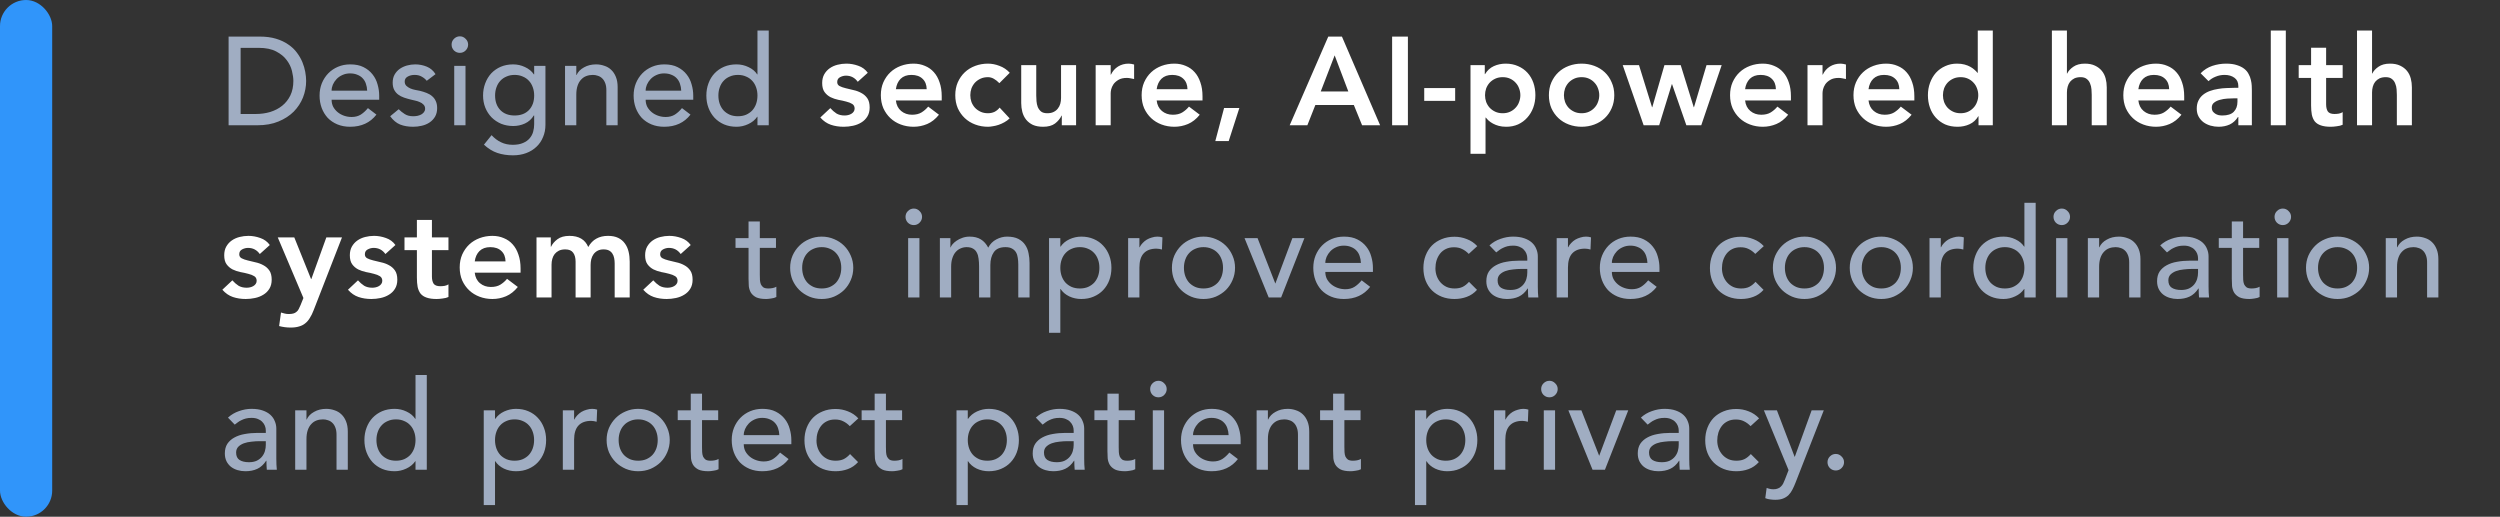
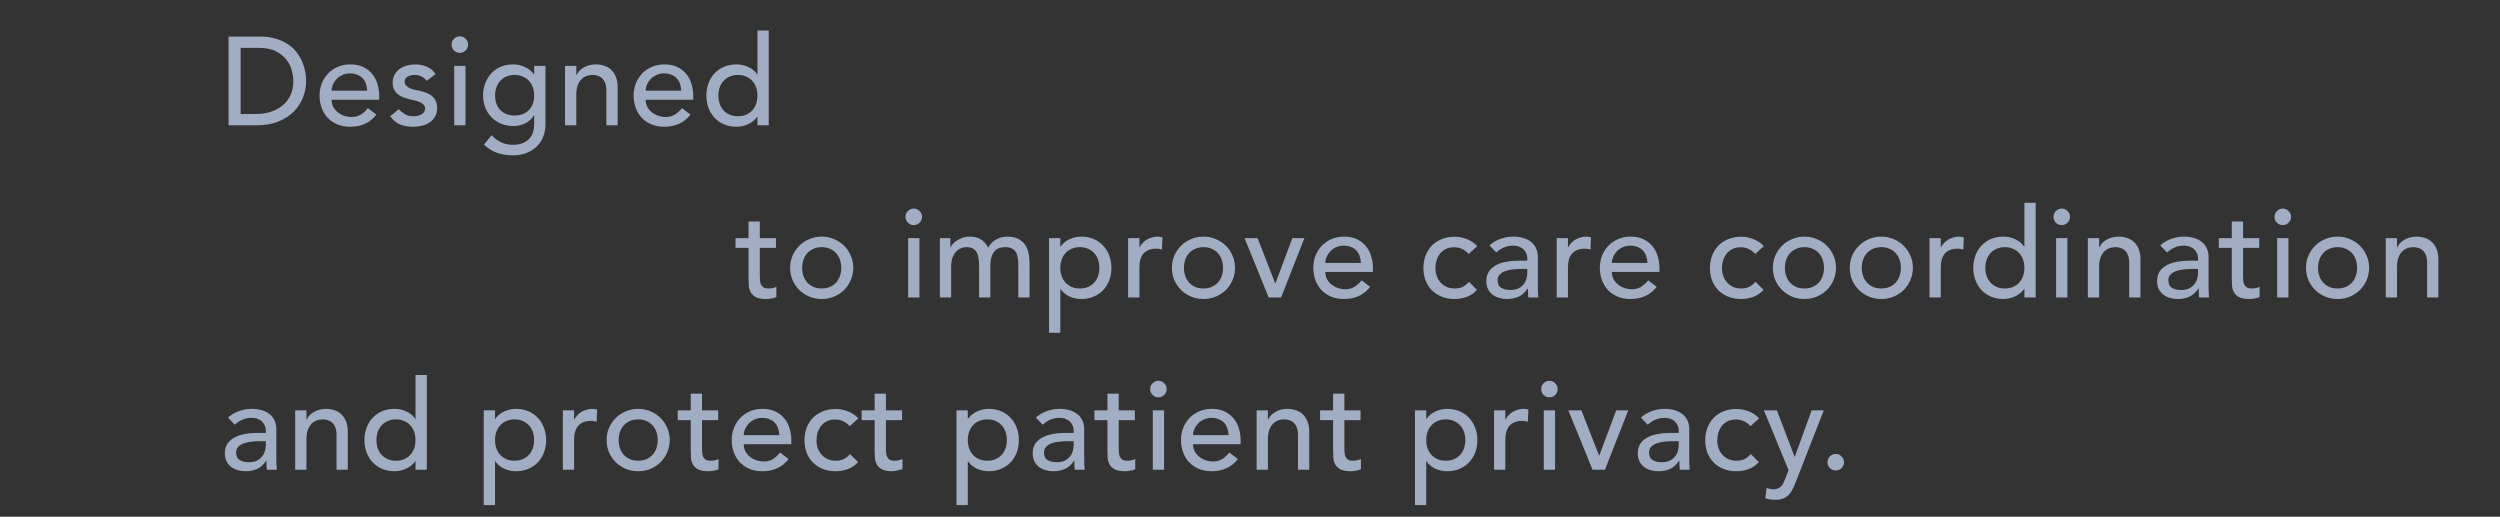
<svg xmlns="http://www.w3.org/2000/svg" width="479" height="99" viewBox="0 0 479 99" fill="none">
  <rect x="0" y="0" width="479" height="99" fill="#333333" stroke="none" />
-   <rect width="10" height="99" rx="5" fill="#3095FA" />
-   <path d="M43.8 7.008H49.728C50.928 7.008 51.976 7.144 52.872 7.416C53.784 7.688 54.568 8.056 55.224 8.52C55.896 8.968 56.448 9.488 56.88 10.08C57.328 10.672 57.68 11.28 57.936 11.904C58.192 12.528 58.376 13.152 58.488 13.776C58.6 14.4 58.656 14.976 58.656 15.504C58.656 16.592 58.456 17.648 58.056 18.672C57.656 19.68 57.064 20.584 56.28 21.384C55.496 22.168 54.52 22.8 53.352 23.28C52.2 23.76 50.864 24 49.344 24H43.8V7.008ZM46.104 21.84H49.008C49.984 21.84 50.904 21.712 51.768 21.456C52.648 21.184 53.416 20.784 54.072 20.256C54.728 19.728 55.248 19.072 55.632 18.288C56.016 17.488 56.208 16.56 56.208 15.504C56.208 14.96 56.12 14.328 55.944 13.608C55.768 12.872 55.432 12.176 54.936 11.52C54.456 10.864 53.784 10.312 52.92 9.864C52.056 9.4 50.936 9.168 49.56 9.168H46.104V21.84ZM63.533 19.104C63.533 19.6 63.637 20.056 63.845 20.472C64.069 20.872 64.357 21.216 64.709 21.504C65.061 21.792 65.469 22.016 65.933 22.176C66.397 22.336 66.877 22.416 67.373 22.416C68.045 22.416 68.629 22.264 69.125 21.96C69.621 21.64 70.077 21.224 70.493 20.712L72.125 21.96C70.925 23.512 69.245 24.288 67.085 24.288C66.189 24.288 65.373 24.136 64.637 23.832C63.917 23.528 63.301 23.112 62.789 22.584C62.293 22.04 61.909 21.408 61.637 20.688C61.365 19.952 61.229 19.16 61.229 18.312C61.229 17.464 61.373 16.68 61.661 15.96C61.965 15.224 62.373 14.592 62.885 14.064C63.413 13.52 64.037 13.096 64.757 12.792C65.477 12.488 66.261 12.336 67.109 12.336C68.117 12.336 68.965 12.512 69.653 12.864C70.357 13.216 70.933 13.68 71.381 14.256C71.829 14.816 72.149 15.456 72.341 16.176C72.549 16.88 72.653 17.6 72.653 18.336V19.104H63.533ZM70.349 17.376C70.333 16.896 70.253 16.456 70.109 16.056C69.981 15.656 69.781 15.312 69.509 15.024C69.237 14.72 68.893 14.488 68.477 14.328C68.077 14.152 67.605 14.064 67.061 14.064C66.533 14.064 66.045 14.168 65.597 14.376C65.165 14.568 64.797 14.824 64.493 15.144C64.189 15.464 63.949 15.824 63.773 16.224C63.613 16.608 63.533 16.992 63.533 17.376H70.349ZM81.765 15.48C81.509 15.16 81.189 14.896 80.805 14.688C80.437 14.464 79.981 14.352 79.437 14.352C78.925 14.352 78.477 14.464 78.093 14.688C77.725 14.896 77.541 15.208 77.541 15.624C77.541 15.96 77.645 16.232 77.853 16.44C78.077 16.648 78.333 16.816 78.621 16.944C78.925 17.072 79.245 17.168 79.581 17.232C79.917 17.296 80.205 17.352 80.445 17.4C80.909 17.512 81.341 17.648 81.741 17.808C82.157 17.968 82.509 18.176 82.797 18.432C83.101 18.688 83.333 19 83.493 19.368C83.669 19.736 83.757 20.184 83.757 20.712C83.757 21.352 83.621 21.904 83.349 22.368C83.077 22.816 82.725 23.184 82.293 23.472C81.861 23.76 81.365 23.968 80.805 24.096C80.261 24.224 79.709 24.288 79.149 24.288C78.205 24.288 77.373 24.144 76.653 23.856C75.949 23.568 75.317 23.04 74.757 22.272L76.389 20.928C76.741 21.28 77.133 21.592 77.565 21.864C77.997 22.136 78.525 22.272 79.149 22.272C79.421 22.272 79.693 22.248 79.965 22.2C80.253 22.136 80.501 22.048 80.709 21.936C80.933 21.808 81.109 21.656 81.237 21.48C81.381 21.288 81.453 21.072 81.453 20.832C81.453 20.512 81.349 20.248 81.141 20.04C80.949 19.832 80.709 19.672 80.421 19.56C80.149 19.432 79.853 19.336 79.533 19.272C79.229 19.192 78.957 19.128 78.717 19.08C78.253 18.968 77.813 18.84 77.397 18.696C76.981 18.552 76.613 18.36 76.293 18.12C75.973 17.88 75.717 17.576 75.525 17.208C75.333 16.84 75.237 16.384 75.237 15.84C75.237 15.248 75.357 14.736 75.597 14.304C75.853 13.856 76.181 13.488 76.581 13.2C76.997 12.912 77.461 12.696 77.973 12.552C78.501 12.408 79.029 12.336 79.557 12.336C80.325 12.336 81.061 12.48 81.765 12.768C82.469 13.056 83.029 13.536 83.445 14.208L81.765 15.48ZM87.029 12.624H89.189V24H87.029V12.624ZM86.525 8.544C86.525 8.112 86.677 7.744 86.981 7.44C87.301 7.12 87.677 6.96 88.109 6.96C88.541 6.96 88.909 7.12 89.213 7.44C89.533 7.744 89.693 8.112 89.693 8.544C89.693 8.976 89.533 9.352 89.213 9.672C88.909 9.976 88.541 10.128 88.109 10.128C87.677 10.128 87.301 9.976 86.981 9.672C86.677 9.352 86.525 8.976 86.525 8.544ZM104.507 23.904C104.507 24.768 104.355 25.552 104.051 26.256C103.763 26.976 103.347 27.592 102.803 28.104C102.259 28.632 101.603 29.04 100.835 29.328C100.067 29.616 99.219 29.76 98.291 29.76C97.203 29.76 96.203 29.608 95.291 29.304C94.395 29 93.539 28.472 92.723 27.72L94.187 25.896C94.747 26.504 95.355 26.96 96.011 27.264C96.667 27.584 97.411 27.744 98.243 27.744C99.043 27.744 99.707 27.624 100.235 27.384C100.763 27.16 101.179 26.864 101.483 26.496C101.803 26.128 102.027 25.704 102.155 25.224C102.283 24.76 102.347 24.288 102.347 23.808V22.128H102.275C101.859 22.816 101.291 23.328 100.571 23.664C99.867 23.984 99.123 24.144 98.339 24.144C97.507 24.144 96.731 24 96.011 23.712C95.307 23.408 94.699 23 94.187 22.488C93.675 21.96 93.275 21.344 92.987 20.64C92.699 19.92 92.555 19.144 92.555 18.312C92.555 17.48 92.691 16.704 92.963 15.984C93.235 15.248 93.619 14.608 94.115 14.064C94.627 13.52 95.235 13.096 95.939 12.792C96.659 12.488 97.459 12.336 98.339 12.336C99.107 12.336 99.851 12.504 100.571 12.84C101.307 13.176 101.883 13.648 102.299 14.256H102.347V12.624H104.507V23.904ZM98.603 14.352C98.027 14.352 97.507 14.456 97.043 14.664C96.579 14.856 96.187 15.128 95.867 15.48C95.547 15.816 95.299 16.232 95.123 16.728C94.947 17.208 94.859 17.736 94.859 18.312C94.859 19.464 95.195 20.392 95.867 21.096C96.539 21.784 97.451 22.128 98.603 22.128C99.755 22.128 100.667 21.784 101.339 21.096C102.011 20.392 102.347 19.464 102.347 18.312C102.347 17.736 102.259 17.208 102.083 16.728C101.907 16.232 101.659 15.816 101.339 15.48C101.019 15.128 100.627 14.856 100.163 14.664C99.699 14.456 99.179 14.352 98.603 14.352ZM108.259 12.624H110.419V14.376H110.467C110.739 13.768 111.211 13.28 111.883 12.912C112.555 12.528 113.331 12.336 114.211 12.336C114.755 12.336 115.275 12.424 115.771 12.6C116.283 12.76 116.723 13.016 117.091 13.368C117.475 13.72 117.779 14.176 118.003 14.736C118.227 15.28 118.339 15.928 118.339 16.68V24H116.179V17.28C116.179 16.752 116.107 16.304 115.963 15.936C115.819 15.552 115.627 15.248 115.387 15.024C115.147 14.784 114.867 14.616 114.547 14.52C114.243 14.408 113.923 14.352 113.587 14.352C113.139 14.352 112.723 14.424 112.339 14.568C111.955 14.712 111.619 14.944 111.331 15.264C111.043 15.568 110.819 15.96 110.659 16.44C110.499 16.92 110.419 17.488 110.419 18.144V24H108.259V12.624ZM123.706 19.104C123.706 19.6 123.81 20.056 124.018 20.472C124.242 20.872 124.53 21.216 124.882 21.504C125.234 21.792 125.642 22.016 126.106 22.176C126.57 22.336 127.05 22.416 127.546 22.416C128.218 22.416 128.802 22.264 129.298 21.96C129.794 21.64 130.25 21.224 130.666 20.712L132.298 21.96C131.098 23.512 129.418 24.288 127.258 24.288C126.362 24.288 125.546 24.136 124.81 23.832C124.09 23.528 123.474 23.112 122.962 22.584C122.466 22.04 122.082 21.408 121.81 20.688C121.538 19.952 121.402 19.16 121.402 18.312C121.402 17.464 121.546 16.68 121.834 15.96C122.138 15.224 122.546 14.592 123.058 14.064C123.586 13.52 124.21 13.096 124.93 12.792C125.65 12.488 126.434 12.336 127.282 12.336C128.29 12.336 129.138 12.512 129.826 12.864C130.53 13.216 131.106 13.68 131.554 14.256C132.002 14.816 132.322 15.456 132.514 16.176C132.722 16.88 132.826 17.6 132.826 18.336V19.104H123.706ZM130.522 17.376C130.506 16.896 130.426 16.456 130.282 16.056C130.154 15.656 129.954 15.312 129.682 15.024C129.41 14.72 129.066 14.488 128.65 14.328C128.25 14.152 127.778 14.064 127.234 14.064C126.706 14.064 126.218 14.168 125.77 14.376C125.338 14.568 124.97 14.824 124.666 15.144C124.362 15.464 124.122 15.824 123.946 16.224C123.786 16.608 123.706 16.992 123.706 17.376H130.522ZM147.29 24H145.13V22.368H145.082C144.666 22.976 144.09 23.448 143.354 23.784C142.634 24.12 141.89 24.288 141.122 24.288C140.242 24.288 139.442 24.136 138.722 23.832C138.018 23.528 137.41 23.104 136.898 22.56C136.402 22.016 136.018 21.384 135.746 20.664C135.474 19.944 135.338 19.16 135.338 18.312C135.338 17.464 135.474 16.68 135.746 15.96C136.018 15.224 136.402 14.592 136.898 14.064C137.41 13.52 138.018 13.096 138.722 12.792C139.442 12.488 140.242 12.336 141.122 12.336C141.938 12.336 142.706 12.512 143.426 12.864C144.146 13.2 144.698 13.664 145.082 14.256H145.13V5.856H147.29V24ZM141.386 22.272C141.962 22.272 142.482 22.176 142.946 21.984C143.41 21.776 143.802 21.504 144.122 21.168C144.442 20.816 144.69 20.4 144.866 19.92C145.042 19.424 145.13 18.888 145.13 18.312C145.13 17.736 145.042 17.208 144.866 16.728C144.69 16.232 144.442 15.816 144.122 15.48C143.802 15.128 143.41 14.856 142.946 14.664C142.482 14.456 141.962 14.352 141.386 14.352C140.81 14.352 140.29 14.456 139.826 14.664C139.362 14.856 138.97 15.128 138.65 15.48C138.33 15.816 138.082 16.232 137.906 16.728C137.73 17.208 137.642 17.736 137.642 18.312C137.642 18.888 137.73 19.424 137.906 19.92C138.082 20.4 138.33 20.816 138.65 21.168C138.97 21.504 139.362 21.776 139.826 21.984C140.29 22.176 140.81 22.272 141.386 22.272ZM148.677 47.496H145.581V52.656C145.581 52.976 145.589 53.296 145.605 53.616C145.621 53.92 145.677 54.2 145.773 54.456C145.885 54.696 146.045 54.896 146.253 55.056C146.477 55.2 146.797 55.272 147.213 55.272C147.469 55.272 147.733 55.248 148.005 55.2C148.277 55.152 148.525 55.064 148.749 54.936V56.904C148.493 57.048 148.157 57.144 147.741 57.192C147.341 57.256 147.029 57.288 146.805 57.288C145.973 57.288 145.325 57.176 144.861 56.952C144.413 56.712 144.077 56.408 143.853 56.04C143.645 55.672 143.517 55.264 143.469 54.816C143.437 54.352 143.421 53.888 143.421 53.424V47.496H140.925V45.624H143.421V42.432H145.581V45.624H148.677V47.496ZM153.696 51.312C153.696 51.888 153.784 52.424 153.96 52.92C154.136 53.4 154.384 53.816 154.704 54.168C155.024 54.504 155.416 54.776 155.88 54.984C156.344 55.176 156.864 55.272 157.44 55.272C158.016 55.272 158.536 55.176 159 54.984C159.464 54.776 159.856 54.504 160.176 54.168C160.496 53.816 160.744 53.4 160.92 52.92C161.096 52.424 161.184 51.888 161.184 51.312C161.184 50.736 161.096 50.208 160.92 49.728C160.744 49.232 160.496 48.816 160.176 48.48C159.856 48.128 159.464 47.856 159 47.664C158.536 47.456 158.016 47.352 157.44 47.352C156.864 47.352 156.344 47.456 155.88 47.664C155.416 47.856 155.024 48.128 154.704 48.48C154.384 48.816 154.136 49.232 153.96 49.728C153.784 50.208 153.696 50.736 153.696 51.312ZM151.392 51.312C151.392 50.48 151.544 49.704 151.848 48.984C152.168 48.264 152.6 47.632 153.144 47.088C153.688 46.544 154.328 46.12 155.064 45.816C155.8 45.496 156.592 45.336 157.44 45.336C158.288 45.336 159.08 45.496 159.816 45.816C160.552 46.12 161.192 46.544 161.736 47.088C162.28 47.632 162.704 48.264 163.008 48.984C163.328 49.704 163.488 50.48 163.488 51.312C163.488 52.144 163.328 52.928 163.008 53.664C162.704 54.384 162.28 55.016 161.736 55.56C161.192 56.088 160.552 56.512 159.816 56.832C159.08 57.136 158.288 57.288 157.44 57.288C156.592 57.288 155.8 57.136 155.064 56.832C154.328 56.512 153.688 56.088 153.144 55.56C152.6 55.016 152.168 54.384 151.848 53.664C151.544 52.928 151.392 52.144 151.392 51.312ZM174.002 45.624H176.162V57H174.002V45.624ZM173.498 41.544C173.498 41.112 173.65 40.744 173.954 40.44C174.274 40.12 174.65 39.96 175.082 39.96C175.514 39.96 175.882 40.12 176.186 40.44C176.506 40.744 176.666 41.112 176.666 41.544C176.666 41.976 176.506 42.352 176.186 42.672C175.882 42.976 175.514 43.128 175.082 43.128C174.65 43.128 174.274 42.976 173.954 42.672C173.65 42.352 173.498 41.976 173.498 41.544ZM180.079 45.624H182.095V47.4H182.143C182.191 47.24 182.311 47.04 182.503 46.8C182.711 46.56 182.967 46.336 183.271 46.128C183.591 45.904 183.959 45.72 184.375 45.576C184.807 45.416 185.279 45.336 185.791 45.336C186.639 45.336 187.351 45.512 187.927 45.864C188.503 46.216 188.975 46.744 189.343 47.448C189.711 46.744 190.231 46.216 190.903 45.864C191.575 45.512 192.255 45.336 192.943 45.336C193.823 45.336 194.543 45.48 195.103 45.768C195.663 46.056 196.103 46.44 196.423 46.92C196.743 47.384 196.959 47.92 197.071 48.528C197.199 49.12 197.263 49.736 197.263 50.376V57H195.103V50.664C195.103 50.232 195.071 49.816 195.007 49.416C194.959 49.016 194.847 48.664 194.671 48.36C194.495 48.056 194.247 47.816 193.927 47.64C193.607 47.448 193.183 47.352 192.655 47.352C191.615 47.352 190.871 47.672 190.423 48.312C189.975 48.952 189.751 49.776 189.751 50.784V57H187.591V51.048C187.591 50.504 187.559 50.008 187.495 49.56C187.447 49.112 187.335 48.728 187.159 48.408C186.999 48.072 186.759 47.816 186.439 47.64C186.135 47.448 185.719 47.352 185.191 47.352C184.807 47.352 184.431 47.432 184.063 47.592C183.711 47.736 183.399 47.96 183.127 48.264C182.855 48.568 182.639 48.96 182.479 49.44C182.319 49.904 182.239 50.456 182.239 51.096V57H180.079V45.624ZM200.997 45.624H203.157V47.256H203.205C203.621 46.648 204.189 46.176 204.909 45.84C205.645 45.504 206.397 45.336 207.165 45.336C208.045 45.336 208.837 45.488 209.541 45.792C210.261 46.096 210.869 46.52 211.365 47.064C211.877 47.608 212.269 48.248 212.541 48.984C212.813 49.704 212.949 50.48 212.949 51.312C212.949 52.16 212.813 52.952 212.541 53.688C212.269 54.408 211.877 55.04 211.365 55.584C210.869 56.112 210.261 56.528 209.541 56.832C208.837 57.136 208.045 57.288 207.165 57.288C206.349 57.288 205.581 57.12 204.861 56.784C204.141 56.432 203.589 55.96 203.205 55.368H203.157V63.768H200.997V45.624ZM206.901 47.352C206.325 47.352 205.805 47.456 205.341 47.664C204.877 47.856 204.485 48.128 204.165 48.48C203.845 48.816 203.597 49.232 203.421 49.728C203.245 50.208 203.157 50.736 203.157 51.312C203.157 51.888 203.245 52.424 203.421 52.92C203.597 53.4 203.845 53.816 204.165 54.168C204.485 54.504 204.877 54.776 205.341 54.984C205.805 55.176 206.325 55.272 206.901 55.272C207.477 55.272 207.997 55.176 208.461 54.984C208.925 54.776 209.317 54.504 209.637 54.168C209.957 53.816 210.205 53.4 210.381 52.92C210.557 52.424 210.645 51.888 210.645 51.312C210.645 50.736 210.557 50.208 210.381 49.728C210.205 49.232 209.957 48.816 209.637 48.48C209.317 48.128 208.925 47.856 208.461 47.664C207.997 47.456 207.477 47.352 206.901 47.352ZM216.149 45.624H218.309V47.376H218.357C218.501 47.072 218.693 46.8 218.933 46.56C219.173 46.304 219.437 46.088 219.725 45.912C220.029 45.736 220.357 45.6 220.709 45.504C221.061 45.392 221.413 45.336 221.765 45.336C222.117 45.336 222.437 45.384 222.725 45.48L222.629 47.808C222.453 47.76 222.277 47.72 222.101 47.688C221.925 47.656 221.749 47.64 221.573 47.64C220.517 47.64 219.709 47.936 219.149 48.528C218.589 49.12 218.309 50.04 218.309 51.288V57H216.149V45.624ZM226.842 51.312C226.842 51.888 226.93 52.424 227.106 52.92C227.282 53.4 227.53 53.816 227.85 54.168C228.17 54.504 228.562 54.776 229.026 54.984C229.49 55.176 230.01 55.272 230.586 55.272C231.162 55.272 231.682 55.176 232.146 54.984C232.61 54.776 233.002 54.504 233.322 54.168C233.642 53.816 233.89 53.4 234.066 52.92C234.242 52.424 234.33 51.888 234.33 51.312C234.33 50.736 234.242 50.208 234.066 49.728C233.89 49.232 233.642 48.816 233.322 48.48C233.002 48.128 232.61 47.856 232.146 47.664C231.682 47.456 231.162 47.352 230.586 47.352C230.01 47.352 229.49 47.456 229.026 47.664C228.562 47.856 228.17 48.128 227.85 48.48C227.53 48.816 227.282 49.232 227.106 49.728C226.93 50.208 226.842 50.736 226.842 51.312ZM224.538 51.312C224.538 50.48 224.69 49.704 224.994 48.984C225.314 48.264 225.746 47.632 226.29 47.088C226.834 46.544 227.474 46.12 228.21 45.816C228.946 45.496 229.738 45.336 230.586 45.336C231.434 45.336 232.226 45.496 232.962 45.816C233.698 46.12 234.338 46.544 234.882 47.088C235.426 47.632 235.85 48.264 236.154 48.984C236.474 49.704 236.634 50.48 236.634 51.312C236.634 52.144 236.474 52.928 236.154 53.664C235.85 54.384 235.426 55.016 234.882 55.56C234.338 56.088 233.698 56.512 232.962 56.832C232.226 57.136 231.434 57.288 230.586 57.288C229.738 57.288 228.946 57.136 228.21 56.832C227.474 56.512 226.834 56.088 226.29 55.56C225.746 55.016 225.314 54.384 224.994 53.664C224.69 52.928 224.538 52.144 224.538 51.312ZM238.452 45.624H240.948L244.356 54.336L247.62 45.624H249.924L245.46 57H243.084L238.452 45.624ZM253.932 52.104C253.932 52.6 254.036 53.056 254.244 53.472C254.468 53.872 254.756 54.216 255.108 54.504C255.46 54.792 255.868 55.016 256.332 55.176C256.796 55.336 257.276 55.416 257.772 55.416C258.444 55.416 259.028 55.264 259.524 54.96C260.02 54.64 260.476 54.224 260.892 53.712L262.524 54.96C261.324 56.512 259.644 57.288 257.484 57.288C256.588 57.288 255.772 57.136 255.036 56.832C254.316 56.528 253.7 56.112 253.188 55.584C252.692 55.04 252.308 54.408 252.036 53.688C251.764 52.952 251.628 52.16 251.628 51.312C251.628 50.464 251.772 49.68 252.06 48.96C252.364 48.224 252.772 47.592 253.284 47.064C253.812 46.52 254.436 46.096 255.156 45.792C255.876 45.488 256.66 45.336 257.508 45.336C258.516 45.336 259.364 45.512 260.052 45.864C260.756 46.216 261.332 46.68 261.78 47.256C262.228 47.816 262.548 48.456 262.74 49.176C262.948 49.88 263.052 50.6 263.052 51.336V52.104H253.932ZM260.748 50.376C260.732 49.896 260.652 49.456 260.508 49.056C260.38 48.656 260.18 48.312 259.908 48.024C259.636 47.72 259.292 47.488 258.876 47.328C258.476 47.152 258.004 47.064 257.46 47.064C256.932 47.064 256.444 47.168 255.996 47.376C255.564 47.568 255.196 47.824 254.892 48.144C254.588 48.464 254.348 48.824 254.172 49.224C254.012 49.608 253.932 49.992 253.932 50.376H260.748ZM281.411 48.648C281.011 48.232 280.587 47.92 280.139 47.712C279.707 47.488 279.187 47.376 278.579 47.376C277.987 47.376 277.467 47.488 277.019 47.712C276.587 47.92 276.219 48.216 275.915 48.6C275.627 48.968 275.403 49.4 275.243 49.896C275.099 50.376 275.027 50.88 275.027 51.408C275.027 51.936 275.115 52.44 275.291 52.92C275.467 53.384 275.715 53.792 276.035 54.144C276.355 54.496 276.739 54.776 277.187 54.984C277.635 55.176 278.139 55.272 278.699 55.272C279.307 55.272 279.827 55.168 280.259 54.96C280.691 54.736 281.091 54.416 281.459 54L282.995 55.536C282.435 56.16 281.779 56.608 281.027 56.88C280.291 57.152 279.507 57.288 278.675 57.288C277.795 57.288 276.987 57.144 276.251 56.856C275.531 56.568 274.907 56.168 274.379 55.656C273.851 55.128 273.443 54.504 273.155 53.784C272.867 53.048 272.723 52.24 272.723 51.36C272.723 50.48 272.867 49.672 273.155 48.936C273.443 48.2 273.843 47.568 274.355 47.04C274.883 46.512 275.507 46.104 276.227 45.816C276.963 45.512 277.779 45.36 278.675 45.36C279.507 45.36 280.299 45.512 281.051 45.816C281.819 46.104 282.483 46.552 283.043 47.16L281.411 48.648ZM285.382 47.016C285.99 46.456 286.694 46.04 287.494 45.768C288.294 45.48 289.094 45.336 289.894 45.336C290.726 45.336 291.438 45.44 292.03 45.648C292.638 45.856 293.134 46.136 293.518 46.488C293.902 46.84 294.182 47.248 294.358 47.712C294.55 48.16 294.646 48.632 294.646 49.128V54.936C294.646 55.336 294.654 55.704 294.67 56.04C294.686 56.376 294.71 56.696 294.742 57H292.822C292.774 56.424 292.75 55.848 292.75 55.272H292.702C292.222 56.008 291.654 56.528 290.998 56.832C290.342 57.136 289.582 57.288 288.718 57.288C288.19 57.288 287.686 57.216 287.206 57.072C286.726 56.928 286.302 56.712 285.934 56.424C285.582 56.136 285.302 55.784 285.094 55.368C284.886 54.936 284.782 54.44 284.782 53.88C284.782 53.144 284.942 52.528 285.262 52.032C285.598 51.536 286.046 51.136 286.606 50.832C287.182 50.512 287.846 50.288 288.598 50.16C289.366 50.016 290.182 49.944 291.046 49.944H292.63V49.464C292.63 49.176 292.574 48.888 292.462 48.6C292.35 48.312 292.182 48.056 291.958 47.832C291.734 47.592 291.454 47.408 291.118 47.28C290.782 47.136 290.382 47.064 289.918 47.064C289.502 47.064 289.134 47.104 288.814 47.184C288.51 47.264 288.23 47.368 287.974 47.496C287.718 47.608 287.486 47.744 287.278 47.904C287.07 48.064 286.87 48.216 286.678 48.36L285.382 47.016ZM291.478 51.528C290.966 51.528 290.438 51.56 289.894 51.624C289.366 51.672 288.878 51.776 288.43 51.936C287.998 52.096 287.638 52.32 287.35 52.608C287.078 52.896 286.942 53.264 286.942 53.712C286.942 54.368 287.158 54.84 287.59 55.128C288.038 55.416 288.638 55.56 289.39 55.56C289.982 55.56 290.486 55.464 290.902 55.272C291.318 55.064 291.654 54.8 291.91 54.48C292.166 54.16 292.35 53.808 292.462 53.424C292.574 53.024 292.63 52.632 292.63 52.248V51.528H291.478ZM298.259 45.624H300.419V47.376H300.467C300.611 47.072 300.803 46.8 301.043 46.56C301.283 46.304 301.547 46.088 301.835 45.912C302.139 45.736 302.467 45.6 302.819 45.504C303.171 45.392 303.523 45.336 303.875 45.336C304.227 45.336 304.547 45.384 304.835 45.48L304.739 47.808C304.563 47.76 304.387 47.72 304.211 47.688C304.035 47.656 303.859 47.64 303.683 47.64C302.627 47.64 301.819 47.936 301.259 48.528C300.699 49.12 300.419 50.04 300.419 51.288V57H298.259V45.624ZM308.832 52.104C308.832 52.6 308.936 53.056 309.144 53.472C309.368 53.872 309.656 54.216 310.008 54.504C310.36 54.792 310.768 55.016 311.232 55.176C311.696 55.336 312.176 55.416 312.672 55.416C313.344 55.416 313.928 55.264 314.424 54.96C314.92 54.64 315.376 54.224 315.792 53.712L317.424 54.96C316.224 56.512 314.544 57.288 312.384 57.288C311.488 57.288 310.672 57.136 309.936 56.832C309.216 56.528 308.6 56.112 308.088 55.584C307.592 55.04 307.208 54.408 306.936 53.688C306.664 52.952 306.528 52.16 306.528 51.312C306.528 50.464 306.672 49.68 306.96 48.96C307.264 48.224 307.672 47.592 308.184 47.064C308.712 46.52 309.336 46.096 310.056 45.792C310.776 45.488 311.56 45.336 312.408 45.336C313.416 45.336 314.264 45.512 314.952 45.864C315.656 46.216 316.232 46.68 316.68 47.256C317.128 47.816 317.448 48.456 317.64 49.176C317.848 49.88 317.952 50.6 317.952 51.336V52.104H308.832ZM315.648 50.376C315.632 49.896 315.552 49.456 315.408 49.056C315.28 48.656 315.08 48.312 314.808 48.024C314.536 47.72 314.192 47.488 313.776 47.328C313.376 47.152 312.904 47.064 312.36 47.064C311.832 47.064 311.344 47.168 310.896 47.376C310.464 47.568 310.096 47.824 309.792 48.144C309.488 48.464 309.248 48.824 309.072 49.224C308.912 49.608 308.832 49.992 308.832 50.376H315.648ZM336.311 48.648C335.911 48.232 335.487 47.92 335.039 47.712C334.607 47.488 334.087 47.376 333.479 47.376C332.887 47.376 332.367 47.488 331.919 47.712C331.487 47.92 331.119 48.216 330.815 48.6C330.527 48.968 330.303 49.4 330.143 49.896C329.999 50.376 329.927 50.88 329.927 51.408C329.927 51.936 330.015 52.44 330.191 52.92C330.367 53.384 330.615 53.792 330.935 54.144C331.255 54.496 331.639 54.776 332.087 54.984C332.535 55.176 333.039 55.272 333.599 55.272C334.207 55.272 334.727 55.168 335.159 54.96C335.591 54.736 335.991 54.416 336.359 54L337.895 55.536C337.335 56.16 336.679 56.608 335.927 56.88C335.191 57.152 334.407 57.288 333.575 57.288C332.695 57.288 331.887 57.144 331.151 56.856C330.431 56.568 329.807 56.168 329.279 55.656C328.751 55.128 328.343 54.504 328.055 53.784C327.767 53.048 327.623 52.24 327.623 51.36C327.623 50.48 327.767 49.672 328.055 48.936C328.343 48.2 328.743 47.568 329.255 47.04C329.783 46.512 330.407 46.104 331.127 45.816C331.863 45.512 332.679 45.36 333.575 45.36C334.407 45.36 335.199 45.512 335.951 45.816C336.719 46.104 337.383 46.552 337.943 47.16L336.311 48.648ZM341.986 51.312C341.986 51.888 342.074 52.424 342.25 52.92C342.426 53.4 342.674 53.816 342.994 54.168C343.314 54.504 343.706 54.776 344.17 54.984C344.634 55.176 345.154 55.272 345.73 55.272C346.306 55.272 346.826 55.176 347.29 54.984C347.754 54.776 348.146 54.504 348.466 54.168C348.786 53.816 349.034 53.4 349.21 52.92C349.386 52.424 349.474 51.888 349.474 51.312C349.474 50.736 349.386 50.208 349.21 49.728C349.034 49.232 348.786 48.816 348.466 48.48C348.146 48.128 347.754 47.856 347.29 47.664C346.826 47.456 346.306 47.352 345.73 47.352C345.154 47.352 344.634 47.456 344.17 47.664C343.706 47.856 343.314 48.128 342.994 48.48C342.674 48.816 342.426 49.232 342.25 49.728C342.074 50.208 341.986 50.736 341.986 51.312ZM339.682 51.312C339.682 50.48 339.834 49.704 340.138 48.984C340.458 48.264 340.89 47.632 341.434 47.088C341.978 46.544 342.618 46.12 343.354 45.816C344.09 45.496 344.882 45.336 345.73 45.336C346.578 45.336 347.37 45.496 348.106 45.816C348.842 46.12 349.482 46.544 350.026 47.088C350.57 47.632 350.994 48.264 351.298 48.984C351.618 49.704 351.778 50.48 351.778 51.312C351.778 52.144 351.618 52.928 351.298 53.664C350.994 54.384 350.57 55.016 350.026 55.56C349.482 56.088 348.842 56.512 348.106 56.832C347.37 57.136 346.578 57.288 345.73 57.288C344.882 57.288 344.09 57.136 343.354 56.832C342.618 56.512 341.978 56.088 341.434 55.56C340.89 55.016 340.458 54.384 340.138 53.664C339.834 52.928 339.682 52.144 339.682 51.312ZM356.716 51.312C356.716 51.888 356.804 52.424 356.98 52.92C357.156 53.4 357.404 53.816 357.724 54.168C358.044 54.504 358.436 54.776 358.9 54.984C359.364 55.176 359.884 55.272 360.46 55.272C361.036 55.272 361.556 55.176 362.02 54.984C362.484 54.776 362.876 54.504 363.196 54.168C363.516 53.816 363.764 53.4 363.94 52.92C364.116 52.424 364.204 51.888 364.204 51.312C364.204 50.736 364.116 50.208 363.94 49.728C363.764 49.232 363.516 48.816 363.196 48.48C362.876 48.128 362.484 47.856 362.02 47.664C361.556 47.456 361.036 47.352 360.46 47.352C359.884 47.352 359.364 47.456 358.9 47.664C358.436 47.856 358.044 48.128 357.724 48.48C357.404 48.816 357.156 49.232 356.98 49.728C356.804 50.208 356.716 50.736 356.716 51.312ZM354.412 51.312C354.412 50.48 354.564 49.704 354.868 48.984C355.188 48.264 355.62 47.632 356.164 47.088C356.708 46.544 357.348 46.12 358.084 45.816C358.82 45.496 359.612 45.336 360.46 45.336C361.308 45.336 362.1 45.496 362.836 45.816C363.572 46.12 364.212 46.544 364.756 47.088C365.3 47.632 365.724 48.264 366.028 48.984C366.348 49.704 366.508 50.48 366.508 51.312C366.508 52.144 366.348 52.928 366.028 53.664C365.724 54.384 365.3 55.016 364.756 55.56C364.212 56.088 363.572 56.512 362.836 56.832C362.1 57.136 361.308 57.288 360.46 57.288C359.612 57.288 358.82 57.136 358.084 56.832C357.348 56.512 356.708 56.088 356.164 55.56C355.62 55.016 355.188 54.384 354.868 53.664C354.564 52.928 354.412 52.144 354.412 51.312ZM369.694 45.624H371.854V47.376H371.902C372.046 47.072 372.238 46.8 372.478 46.56C372.718 46.304 372.982 46.088 373.27 45.912C373.574 45.736 373.902 45.6 374.254 45.504C374.606 45.392 374.958 45.336 375.31 45.336C375.662 45.336 375.982 45.384 376.27 45.48L376.174 47.808C375.998 47.76 375.822 47.72 375.646 47.688C375.47 47.656 375.294 47.64 375.118 47.64C374.062 47.64 373.254 47.936 372.694 48.528C372.134 49.12 371.854 50.04 371.854 51.288V57H369.694V45.624ZM390.035 57H387.875V55.368H387.827C387.411 55.976 386.835 56.448 386.099 56.784C385.379 57.12 384.635 57.288 383.867 57.288C382.987 57.288 382.187 57.136 381.467 56.832C380.763 56.528 380.155 56.104 379.643 55.56C379.147 55.016 378.763 54.384 378.491 53.664C378.219 52.944 378.083 52.16 378.083 51.312C378.083 50.464 378.219 49.68 378.491 48.96C378.763 48.224 379.147 47.592 379.643 47.064C380.155 46.52 380.763 46.096 381.467 45.792C382.187 45.488 382.987 45.336 383.867 45.336C384.683 45.336 385.451 45.512 386.171 45.864C386.891 46.2 387.443 46.664 387.827 47.256H387.875V38.856H390.035V57ZM384.131 55.272C384.707 55.272 385.227 55.176 385.691 54.984C386.155 54.776 386.547 54.504 386.867 54.168C387.187 53.816 387.435 53.4 387.611 52.92C387.787 52.424 387.875 51.888 387.875 51.312C387.875 50.736 387.787 50.208 387.611 49.728C387.435 49.232 387.187 48.816 386.867 48.48C386.547 48.128 386.155 47.856 385.691 47.664C385.227 47.456 384.707 47.352 384.131 47.352C383.555 47.352 383.035 47.456 382.571 47.664C382.107 47.856 381.715 48.128 381.395 48.48C381.075 48.816 380.827 49.232 380.651 49.728C380.475 50.208 380.387 50.736 380.387 51.312C380.387 51.888 380.475 52.424 380.651 52.92C380.827 53.4 381.075 53.816 381.395 54.168C381.715 54.504 382.107 54.776 382.571 54.984C383.035 55.176 383.555 55.272 384.131 55.272ZM393.954 45.624H396.114V57H393.954V45.624ZM393.45 41.544C393.45 41.112 393.602 40.744 393.906 40.44C394.226 40.12 394.602 39.96 395.034 39.96C395.466 39.96 395.834 40.12 396.138 40.44C396.458 40.744 396.618 41.112 396.618 41.544C396.618 41.976 396.458 42.352 396.138 42.672C395.834 42.976 395.466 43.128 395.034 43.128C394.602 43.128 394.226 42.976 393.906 42.672C393.602 42.352 393.45 41.976 393.45 41.544ZM400.032 45.624H402.192V47.376H402.24C402.512 46.768 402.984 46.28 403.656 45.912C404.328 45.528 405.104 45.336 405.984 45.336C406.528 45.336 407.048 45.424 407.544 45.6C408.056 45.76 408.496 46.016 408.864 46.368C409.248 46.72 409.552 47.176 409.776 47.736C410 48.28 410.112 48.928 410.112 49.68V57H407.952V50.28C407.952 49.752 407.88 49.304 407.736 48.936C407.592 48.552 407.4 48.248 407.16 48.024C406.92 47.784 406.64 47.616 406.32 47.52C406.016 47.408 405.696 47.352 405.36 47.352C404.912 47.352 404.496 47.424 404.112 47.568C403.728 47.712 403.392 47.944 403.104 48.264C402.816 48.568 402.592 48.96 402.432 49.44C402.272 49.92 402.192 50.488 402.192 51.144V57H400.032V45.624ZM413.896 47.016C414.504 46.456 415.208 46.04 416.008 45.768C416.808 45.48 417.608 45.336 418.408 45.336C419.24 45.336 419.952 45.44 420.544 45.648C421.152 45.856 421.648 46.136 422.032 46.488C422.416 46.84 422.696 47.248 422.872 47.712C423.064 48.16 423.16 48.632 423.16 49.128V54.936C423.16 55.336 423.168 55.704 423.184 56.04C423.2 56.376 423.224 56.696 423.256 57H421.336C421.288 56.424 421.264 55.848 421.264 55.272H421.216C420.736 56.008 420.168 56.528 419.512 56.832C418.856 57.136 418.096 57.288 417.232 57.288C416.704 57.288 416.2 57.216 415.72 57.072C415.24 56.928 414.816 56.712 414.448 56.424C414.096 56.136 413.816 55.784 413.608 55.368C413.4 54.936 413.296 54.44 413.296 53.88C413.296 53.144 413.456 52.528 413.776 52.032C414.112 51.536 414.56 51.136 415.12 50.832C415.696 50.512 416.36 50.288 417.112 50.16C417.88 50.016 418.696 49.944 419.56 49.944H421.144V49.464C421.144 49.176 421.088 48.888 420.976 48.6C420.864 48.312 420.696 48.056 420.472 47.832C420.248 47.592 419.968 47.408 419.632 47.28C419.296 47.136 418.896 47.064 418.432 47.064C418.016 47.064 417.648 47.104 417.328 47.184C417.024 47.264 416.744 47.368 416.488 47.496C416.232 47.608 416 47.744 415.792 47.904C415.584 48.064 415.384 48.216 415.192 48.36L413.896 47.016ZM419.992 51.528C419.48 51.528 418.952 51.56 418.408 51.624C417.88 51.672 417.392 51.776 416.944 51.936C416.512 52.096 416.152 52.32 415.864 52.608C415.592 52.896 415.456 53.264 415.456 53.712C415.456 54.368 415.672 54.84 416.104 55.128C416.552 55.416 417.152 55.56 417.904 55.56C418.496 55.56 419 55.464 419.416 55.272C419.832 55.064 420.168 54.8 420.424 54.48C420.68 54.16 420.864 53.808 420.976 53.424C421.088 53.024 421.144 52.632 421.144 52.248V51.528H419.992ZM432.869 47.496H429.773V52.656C429.773 52.976 429.781 53.296 429.797 53.616C429.813 53.92 429.869 54.2 429.965 54.456C430.077 54.696 430.237 54.896 430.445 55.056C430.669 55.2 430.989 55.272 431.405 55.272C431.661 55.272 431.925 55.248 432.197 55.2C432.469 55.152 432.717 55.064 432.941 54.936V56.904C432.685 57.048 432.349 57.144 431.933 57.192C431.533 57.256 431.221 57.288 430.997 57.288C430.165 57.288 429.517 57.176 429.053 56.952C428.605 56.712 428.269 56.408 428.045 56.04C427.837 55.672 427.709 55.264 427.661 54.816C427.629 54.352 427.613 53.888 427.613 53.424V47.496H425.117V45.624H427.613V42.432H429.773V45.624H432.869V47.496ZM436.304 45.624H438.464V57H436.304V45.624ZM435.8 41.544C435.8 41.112 435.952 40.744 436.256 40.44C436.576 40.12 436.952 39.96 437.384 39.96C437.816 39.96 438.184 40.12 438.488 40.44C438.808 40.744 438.968 41.112 438.968 41.544C438.968 41.976 438.808 42.352 438.488 42.672C438.184 42.976 437.816 43.128 437.384 43.128C436.952 43.128 436.576 42.976 436.256 42.672C435.952 42.352 435.8 41.976 435.8 41.544ZM444.134 51.312C444.134 51.888 444.222 52.424 444.398 52.92C444.574 53.4 444.822 53.816 445.142 54.168C445.462 54.504 445.854 54.776 446.318 54.984C446.782 55.176 447.302 55.272 447.878 55.272C448.454 55.272 448.974 55.176 449.438 54.984C449.902 54.776 450.294 54.504 450.614 54.168C450.934 53.816 451.182 53.4 451.358 52.92C451.534 52.424 451.622 51.888 451.622 51.312C451.622 50.736 451.534 50.208 451.358 49.728C451.182 49.232 450.934 48.816 450.614 48.48C450.294 48.128 449.902 47.856 449.438 47.664C448.974 47.456 448.454 47.352 447.878 47.352C447.302 47.352 446.782 47.456 446.318 47.664C445.854 47.856 445.462 48.128 445.142 48.48C444.822 48.816 444.574 49.232 444.398 49.728C444.222 50.208 444.134 50.736 444.134 51.312ZM441.83 51.312C441.83 50.48 441.982 49.704 442.286 48.984C442.606 48.264 443.038 47.632 443.582 47.088C444.126 46.544 444.766 46.12 445.502 45.816C446.238 45.496 447.03 45.336 447.878 45.336C448.726 45.336 449.518 45.496 450.254 45.816C450.99 46.12 451.63 46.544 452.174 47.088C452.718 47.632 453.142 48.264 453.446 48.984C453.766 49.704 453.926 50.48 453.926 51.312C453.926 52.144 453.766 52.928 453.446 53.664C453.142 54.384 452.718 55.016 452.174 55.56C451.63 56.088 450.99 56.512 450.254 56.832C449.518 57.136 448.726 57.288 447.878 57.288C447.03 57.288 446.238 57.136 445.502 56.832C444.766 56.512 444.126 56.088 443.582 55.56C443.038 55.016 442.606 54.384 442.286 53.664C441.982 52.928 441.83 52.144 441.83 51.312ZM457.112 45.624H459.272V47.376H459.32C459.592 46.768 460.064 46.28 460.736 45.912C461.408 45.528 462.184 45.336 463.064 45.336C463.608 45.336 464.128 45.424 464.624 45.6C465.136 45.76 465.576 46.016 465.944 46.368C466.328 46.72 466.632 47.176 466.856 47.736C467.08 48.28 467.192 48.928 467.192 49.68V57H465.032V50.28C465.032 49.752 464.96 49.304 464.816 48.936C464.672 48.552 464.48 48.248 464.24 48.024C464 47.784 463.72 47.616 463.4 47.52C463.096 47.408 462.776 47.352 462.44 47.352C461.992 47.352 461.576 47.424 461.192 47.568C460.808 47.712 460.472 47.944 460.184 48.264C459.896 48.568 459.672 48.96 459.512 49.44C459.352 49.92 459.272 50.488 459.272 51.144V57H457.112V45.624ZM43.68 80.016C44.288 79.456 44.992 79.04 45.792 78.768C46.592 78.48 47.392 78.336 48.192 78.336C49.024 78.336 49.736 78.44 50.328 78.648C50.936 78.856 51.432 79.136 51.816 79.488C52.2 79.84 52.48 80.248 52.656 80.712C52.848 81.16 52.944 81.632 52.944 82.128V87.936C52.944 88.336 52.952 88.704 52.968 89.04C52.984 89.376 53.008 89.696 53.04 90H51.12C51.072 89.424 51.048 88.848 51.048 88.272H51C50.52 89.008 49.952 89.528 49.296 89.832C48.64 90.136 47.88 90.288 47.016 90.288C46.488 90.288 45.984 90.216 45.504 90.072C45.024 89.928 44.6 89.712 44.232 89.424C43.88 89.136 43.6 88.784 43.392 88.368C43.184 87.936 43.08 87.44 43.08 86.88C43.08 86.144 43.24 85.528 43.56 85.032C43.896 84.536 44.344 84.136 44.904 83.832C45.48 83.512 46.144 83.288 46.896 83.16C47.664 83.016 48.48 82.944 49.344 82.944H50.928V82.464C50.928 82.176 50.872 81.888 50.76 81.6C50.648 81.312 50.48 81.056 50.256 80.832C50.032 80.592 49.752 80.408 49.416 80.28C49.08 80.136 48.68 80.064 48.216 80.064C47.8 80.064 47.432 80.104 47.112 80.184C46.808 80.264 46.528 80.368 46.272 80.496C46.016 80.608 45.784 80.744 45.576 80.904C45.368 81.064 45.168 81.216 44.976 81.36L43.68 80.016ZM49.776 84.528C49.264 84.528 48.736 84.56 48.192 84.624C47.664 84.672 47.176 84.776 46.728 84.936C46.296 85.096 45.936 85.32 45.648 85.608C45.376 85.896 45.24 86.264 45.24 86.712C45.24 87.368 45.456 87.84 45.888 88.128C46.336 88.416 46.936 88.56 47.688 88.56C48.28 88.56 48.784 88.464 49.2 88.272C49.616 88.064 49.952 87.8 50.208 87.48C50.464 87.16 50.648 86.808 50.76 86.424C50.872 86.024 50.928 85.632 50.928 85.248V84.528H49.776ZM56.557 78.624H58.717V80.376H58.765C59.037 79.768 59.509 79.28 60.181 78.912C60.853 78.528 61.629 78.336 62.509 78.336C63.053 78.336 63.573 78.424 64.069 78.6C64.581 78.76 65.021 79.016 65.389 79.368C65.773 79.72 66.077 80.176 66.301 80.736C66.525 81.28 66.637 81.928 66.637 82.68V90H64.477V83.28C64.477 82.752 64.405 82.304 64.261 81.936C64.117 81.552 63.925 81.248 63.685 81.024C63.445 80.784 63.165 80.616 62.845 80.52C62.541 80.408 62.221 80.352 61.885 80.352C61.437 80.352 61.021 80.424 60.637 80.568C60.253 80.712 59.917 80.944 59.629 81.264C59.341 81.568 59.117 81.96 58.957 82.44C58.797 82.92 58.717 83.488 58.717 84.144V90H56.557V78.624ZM81.773 90H79.613V88.368H79.565C79.149 88.976 78.573 89.448 77.837 89.784C77.117 90.12 76.373 90.288 75.605 90.288C74.725 90.288 73.925 90.136 73.205 89.832C72.501 89.528 71.893 89.104 71.381 88.56C70.885 88.016 70.501 87.384 70.229 86.664C69.957 85.944 69.821 85.16 69.821 84.312C69.821 83.464 69.957 82.68 70.229 81.96C70.501 81.224 70.885 80.592 71.381 80.064C71.893 79.52 72.501 79.096 73.205 78.792C73.925 78.488 74.725 78.336 75.605 78.336C76.421 78.336 77.189 78.512 77.909 78.864C78.629 79.2 79.181 79.664 79.565 80.256H79.613V71.856H81.773V90ZM75.869 88.272C76.445 88.272 76.965 88.176 77.429 87.984C77.893 87.776 78.285 87.504 78.605 87.168C78.925 86.816 79.173 86.4 79.349 85.92C79.525 85.424 79.613 84.888 79.613 84.312C79.613 83.736 79.525 83.208 79.349 82.728C79.173 82.232 78.925 81.816 78.605 81.48C78.285 81.128 77.893 80.856 77.429 80.664C76.965 80.456 76.445 80.352 75.869 80.352C75.293 80.352 74.773 80.456 74.309 80.664C73.845 80.856 73.453 81.128 73.133 81.48C72.813 81.816 72.565 82.232 72.389 82.728C72.213 83.208 72.125 83.736 72.125 84.312C72.125 84.888 72.213 85.424 72.389 85.92C72.565 86.4 72.813 86.816 73.133 87.168C73.453 87.504 73.845 87.776 74.309 87.984C74.773 88.176 75.293 88.272 75.869 88.272ZM92.685 78.624H94.845V80.256H94.893C95.309 79.648 95.877 79.176 96.597 78.84C97.333 78.504 98.085 78.336 98.853 78.336C99.733 78.336 100.525 78.488 101.229 78.792C101.949 79.096 102.557 79.52 103.053 80.064C103.565 80.608 103.957 81.248 104.229 81.984C104.501 82.704 104.637 83.48 104.637 84.312C104.637 85.16 104.501 85.952 104.229 86.688C103.957 87.408 103.565 88.04 103.053 88.584C102.557 89.112 101.949 89.528 101.229 89.832C100.525 90.136 99.733 90.288 98.853 90.288C98.037 90.288 97.269 90.12 96.549 89.784C95.829 89.432 95.277 88.96 94.893 88.368H94.845V96.768H92.685V78.624ZM98.589 80.352C98.013 80.352 97.493 80.456 97.029 80.664C96.565 80.856 96.173 81.128 95.853 81.48C95.533 81.816 95.285 82.232 95.109 82.728C94.933 83.208 94.845 83.736 94.845 84.312C94.845 84.888 94.933 85.424 95.109 85.92C95.285 86.4 95.533 86.816 95.853 87.168C96.173 87.504 96.565 87.776 97.029 87.984C97.493 88.176 98.013 88.272 98.589 88.272C99.165 88.272 99.685 88.176 100.149 87.984C100.613 87.776 101.005 87.504 101.325 87.168C101.645 86.816 101.893 86.4 102.069 85.92C102.245 85.424 102.333 84.888 102.333 84.312C102.333 83.736 102.245 83.208 102.069 82.728C101.893 82.232 101.645 81.816 101.325 81.48C101.005 81.128 100.613 80.856 100.149 80.664C99.685 80.456 99.165 80.352 98.589 80.352ZM107.837 78.624H109.997V80.376H110.045C110.189 80.072 110.381 79.8 110.621 79.56C110.861 79.304 111.125 79.088 111.413 78.912C111.717 78.736 112.045 78.6 112.397 78.504C112.749 78.392 113.101 78.336 113.453 78.336C113.805 78.336 114.125 78.384 114.413 78.48L114.317 80.808C114.141 80.76 113.965 80.72 113.789 80.688C113.613 80.656 113.437 80.64 113.261 80.64C112.205 80.64 111.397 80.936 110.837 81.528C110.277 82.12 109.997 83.04 109.997 84.288V90H107.837V78.624ZM118.53 84.312C118.53 84.888 118.618 85.424 118.794 85.92C118.97 86.4 119.218 86.816 119.538 87.168C119.858 87.504 120.25 87.776 120.714 87.984C121.178 88.176 121.698 88.272 122.274 88.272C122.85 88.272 123.37 88.176 123.834 87.984C124.298 87.776 124.69 87.504 125.01 87.168C125.33 86.816 125.578 86.4 125.754 85.92C125.93 85.424 126.018 84.888 126.018 84.312C126.018 83.736 125.93 83.208 125.754 82.728C125.578 82.232 125.33 81.816 125.01 81.48C124.69 81.128 124.298 80.856 123.834 80.664C123.37 80.456 122.85 80.352 122.274 80.352C121.698 80.352 121.178 80.456 120.714 80.664C120.25 80.856 119.858 81.128 119.538 81.48C119.218 81.816 118.97 82.232 118.794 82.728C118.618 83.208 118.53 83.736 118.53 84.312ZM116.226 84.312C116.226 83.48 116.378 82.704 116.682 81.984C117.002 81.264 117.434 80.632 117.978 80.088C118.522 79.544 119.162 79.12 119.898 78.816C120.634 78.496 121.426 78.336 122.274 78.336C123.122 78.336 123.914 78.496 124.65 78.816C125.386 79.12 126.026 79.544 126.57 80.088C127.114 80.632 127.538 81.264 127.842 81.984C128.162 82.704 128.322 83.48 128.322 84.312C128.322 85.144 128.162 85.928 127.842 86.664C127.538 87.384 127.114 88.016 126.57 88.56C126.026 89.088 125.386 89.512 124.65 89.832C123.914 90.136 123.122 90.288 122.274 90.288C121.426 90.288 120.634 90.136 119.898 89.832C119.162 89.512 118.522 89.088 117.978 88.56C117.434 88.016 117.002 87.384 116.682 86.664C116.378 85.928 116.226 85.144 116.226 84.312ZM137.604 80.496H134.508V85.656C134.508 85.976 134.516 86.296 134.532 86.616C134.548 86.92 134.604 87.2 134.7 87.456C134.812 87.696 134.972 87.896 135.18 88.056C135.404 88.2 135.724 88.272 136.14 88.272C136.396 88.272 136.66 88.248 136.932 88.2C137.204 88.152 137.452 88.064 137.676 87.936V89.904C137.42 90.048 137.084 90.144 136.668 90.192C136.268 90.256 135.956 90.288 135.732 90.288C134.9 90.288 134.252 90.176 133.788 89.952C133.34 89.712 133.004 89.408 132.78 89.04C132.572 88.672 132.444 88.264 132.396 87.816C132.364 87.352 132.348 86.888 132.348 86.424V80.496H129.852V78.624H132.348V75.432H134.508V78.624H137.604V80.496ZM142.502 85.104C142.502 85.6 142.606 86.056 142.814 86.472C143.038 86.872 143.326 87.216 143.678 87.504C144.03 87.792 144.438 88.016 144.902 88.176C145.366 88.336 145.846 88.416 146.342 88.416C147.014 88.416 147.598 88.264 148.094 87.96C148.59 87.64 149.046 87.224 149.462 86.712L151.094 87.96C149.894 89.512 148.214 90.288 146.054 90.288C145.158 90.288 144.342 90.136 143.606 89.832C142.886 89.528 142.27 89.112 141.758 88.584C141.262 88.04 140.878 87.408 140.606 86.688C140.334 85.952 140.198 85.16 140.198 84.312C140.198 83.464 140.342 82.68 140.63 81.96C140.934 81.224 141.342 80.592 141.854 80.064C142.382 79.52 143.006 79.096 143.726 78.792C144.446 78.488 145.23 78.336 146.078 78.336C147.086 78.336 147.934 78.512 148.622 78.864C149.326 79.216 149.902 79.68 150.35 80.256C150.798 80.816 151.118 81.456 151.31 82.176C151.518 82.88 151.622 83.6 151.622 84.336V85.104H142.502ZM149.318 83.376C149.302 82.896 149.222 82.456 149.078 82.056C148.95 81.656 148.75 81.312 148.478 81.024C148.206 80.72 147.862 80.488 147.446 80.328C147.046 80.152 146.574 80.064 146.03 80.064C145.502 80.064 145.014 80.168 144.566 80.376C144.134 80.568 143.766 80.824 143.462 81.144C143.158 81.464 142.918 81.824 142.742 82.224C142.582 82.608 142.502 82.992 142.502 83.376H149.318ZM162.822 81.648C162.422 81.232 161.998 80.92 161.55 80.712C161.118 80.488 160.598 80.376 159.99 80.376C159.398 80.376 158.878 80.488 158.43 80.712C157.998 80.92 157.63 81.216 157.326 81.6C157.038 81.968 156.814 82.4 156.654 82.896C156.51 83.376 156.438 83.88 156.438 84.408C156.438 84.936 156.526 85.44 156.702 85.92C156.878 86.384 157.126 86.792 157.446 87.144C157.766 87.496 158.15 87.776 158.598 87.984C159.046 88.176 159.55 88.272 160.11 88.272C160.718 88.272 161.238 88.168 161.67 87.96C162.102 87.736 162.502 87.416 162.87 87L164.406 88.536C163.846 89.16 163.19 89.608 162.438 89.88C161.702 90.152 160.918 90.288 160.086 90.288C159.206 90.288 158.398 90.144 157.662 89.856C156.942 89.568 156.318 89.168 155.79 88.656C155.262 88.128 154.854 87.504 154.566 86.784C154.278 86.048 154.134 85.24 154.134 84.36C154.134 83.48 154.278 82.672 154.566 81.936C154.854 81.2 155.254 80.568 155.766 80.04C156.294 79.512 156.918 79.104 157.638 78.816C158.374 78.512 159.19 78.36 160.086 78.36C160.918 78.36 161.71 78.512 162.462 78.816C163.23 79.104 163.894 79.552 164.454 80.16L162.822 81.648ZM172.841 80.496H169.745V85.656C169.745 85.976 169.753 86.296 169.769 86.616C169.785 86.92 169.841 87.2 169.937 87.456C170.049 87.696 170.209 87.896 170.417 88.056C170.641 88.2 170.961 88.272 171.377 88.272C171.633 88.272 171.897 88.248 172.169 88.2C172.441 88.152 172.689 88.064 172.913 87.936V89.904C172.657 90.048 172.321 90.144 171.905 90.192C171.505 90.256 171.193 90.288 170.969 90.288C170.137 90.288 169.489 90.176 169.025 89.952C168.577 89.712 168.241 89.408 168.017 89.04C167.809 88.672 167.681 88.264 167.633 87.816C167.601 87.352 167.585 86.888 167.585 86.424V80.496H165.089V78.624H167.585V75.432H169.745V78.624H172.841V80.496ZM183.267 78.624H185.427V80.256H185.475C185.891 79.648 186.459 79.176 187.179 78.84C187.915 78.504 188.667 78.336 189.435 78.336C190.315 78.336 191.107 78.488 191.811 78.792C192.531 79.096 193.139 79.52 193.635 80.064C194.147 80.608 194.539 81.248 194.811 81.984C195.083 82.704 195.219 83.48 195.219 84.312C195.219 85.16 195.083 85.952 194.811 86.688C194.539 87.408 194.147 88.04 193.635 88.584C193.139 89.112 192.531 89.528 191.811 89.832C191.107 90.136 190.315 90.288 189.435 90.288C188.619 90.288 187.851 90.12 187.131 89.784C186.411 89.432 185.859 88.96 185.475 88.368H185.427V96.768H183.267V78.624ZM189.171 80.352C188.595 80.352 188.075 80.456 187.611 80.664C187.147 80.856 186.755 81.128 186.435 81.48C186.115 81.816 185.867 82.232 185.691 82.728C185.515 83.208 185.427 83.736 185.427 84.312C185.427 84.888 185.515 85.424 185.691 85.92C185.867 86.4 186.115 86.816 186.435 87.168C186.755 87.504 187.147 87.776 187.611 87.984C188.075 88.176 188.595 88.272 189.171 88.272C189.747 88.272 190.267 88.176 190.731 87.984C191.195 87.776 191.587 87.504 191.907 87.168C192.227 86.816 192.475 86.4 192.651 85.92C192.827 85.424 192.915 84.888 192.915 84.312C192.915 83.736 192.827 83.208 192.651 82.728C192.475 82.232 192.227 81.816 191.907 81.48C191.587 81.128 191.195 80.856 190.731 80.664C190.267 80.456 189.747 80.352 189.171 80.352ZM198.467 80.016C199.075 79.456 199.779 79.04 200.579 78.768C201.379 78.48 202.179 78.336 202.979 78.336C203.811 78.336 204.523 78.44 205.115 78.648C205.723 78.856 206.219 79.136 206.603 79.488C206.987 79.84 207.267 80.248 207.443 80.712C207.635 81.16 207.731 81.632 207.731 82.128V87.936C207.731 88.336 207.739 88.704 207.755 89.04C207.771 89.376 207.795 89.696 207.827 90H205.907C205.859 89.424 205.835 88.848 205.835 88.272H205.787C205.307 89.008 204.739 89.528 204.083 89.832C203.427 90.136 202.667 90.288 201.803 90.288C201.275 90.288 200.771 90.216 200.291 90.072C199.811 89.928 199.387 89.712 199.019 89.424C198.667 89.136 198.387 88.784 198.179 88.368C197.971 87.936 197.867 87.44 197.867 86.88C197.867 86.144 198.027 85.528 198.347 85.032C198.683 84.536 199.131 84.136 199.691 83.832C200.267 83.512 200.931 83.288 201.683 83.16C202.451 83.016 203.267 82.944 204.131 82.944H205.715V82.464C205.715 82.176 205.659 81.888 205.547 81.6C205.435 81.312 205.267 81.056 205.043 80.832C204.819 80.592 204.539 80.408 204.203 80.28C203.867 80.136 203.467 80.064 203.003 80.064C202.587 80.064 202.219 80.104 201.899 80.184C201.595 80.264 201.315 80.368 201.059 80.496C200.803 80.608 200.571 80.744 200.363 80.904C200.155 81.064 199.955 81.216 199.763 81.36L198.467 80.016ZM204.563 84.528C204.051 84.528 203.523 84.56 202.979 84.624C202.451 84.672 201.963 84.776 201.515 84.936C201.083 85.096 200.723 85.32 200.435 85.608C200.163 85.896 200.027 86.264 200.027 86.712C200.027 87.368 200.243 87.84 200.675 88.128C201.123 88.416 201.723 88.56 202.475 88.56C203.067 88.56 203.571 88.464 203.987 88.272C204.403 88.064 204.739 87.8 204.995 87.48C205.251 87.16 205.435 86.808 205.547 86.424C205.659 86.024 205.715 85.632 205.715 85.248V84.528H204.563ZM217.44 80.496H214.344V85.656C214.344 85.976 214.352 86.296 214.368 86.616C214.384 86.92 214.44 87.2 214.536 87.456C214.648 87.696 214.808 87.896 215.016 88.056C215.24 88.2 215.56 88.272 215.976 88.272C216.232 88.272 216.496 88.248 216.768 88.2C217.04 88.152 217.288 88.064 217.512 87.936V89.904C217.256 90.048 216.92 90.144 216.504 90.192C216.104 90.256 215.792 90.288 215.568 90.288C214.736 90.288 214.088 90.176 213.624 89.952C213.176 89.712 212.84 89.408 212.616 89.04C212.408 88.672 212.28 88.264 212.232 87.816C212.2 87.352 212.184 86.888 212.184 86.424V80.496H209.688V78.624H212.184V75.432H214.344V78.624H217.44V80.496ZM220.875 78.624H223.035V90H220.875V78.624ZM220.371 74.544C220.371 74.112 220.523 73.744 220.827 73.44C221.147 73.12 221.523 72.96 221.955 72.96C222.387 72.96 222.755 73.12 223.059 73.44C223.379 73.744 223.539 74.112 223.539 74.544C223.539 74.976 223.379 75.352 223.059 75.672C222.755 75.976 222.387 76.128 221.955 76.128C221.523 76.128 221.147 75.976 220.827 75.672C220.523 75.352 220.371 74.976 220.371 74.544ZM228.585 85.104C228.585 85.6 228.689 86.056 228.897 86.472C229.121 86.872 229.409 87.216 229.761 87.504C230.113 87.792 230.521 88.016 230.985 88.176C231.449 88.336 231.929 88.416 232.425 88.416C233.097 88.416 233.681 88.264 234.177 87.96C234.673 87.64 235.129 87.224 235.545 86.712L237.177 87.96C235.977 89.512 234.297 90.288 232.137 90.288C231.241 90.288 230.425 90.136 229.689 89.832C228.969 89.528 228.353 89.112 227.841 88.584C227.345 88.04 226.961 87.408 226.689 86.688C226.417 85.952 226.281 85.16 226.281 84.312C226.281 83.464 226.425 82.68 226.713 81.96C227.017 81.224 227.425 80.592 227.937 80.064C228.465 79.52 229.089 79.096 229.809 78.792C230.529 78.488 231.313 78.336 232.161 78.336C233.169 78.336 234.017 78.512 234.705 78.864C235.409 79.216 235.985 79.68 236.433 80.256C236.881 80.816 237.201 81.456 237.393 82.176C237.601 82.88 237.705 83.6 237.705 84.336V85.104H228.585ZM235.401 83.376C235.385 82.896 235.305 82.456 235.161 82.056C235.033 81.656 234.833 81.312 234.561 81.024C234.289 80.72 233.945 80.488 233.529 80.328C233.129 80.152 232.657 80.064 232.113 80.064C231.585 80.064 231.097 80.168 230.649 80.376C230.217 80.568 229.849 80.824 229.545 81.144C229.241 81.464 229.001 81.824 228.825 82.224C228.665 82.608 228.585 82.992 228.585 83.376H235.401ZM240.769 78.624H242.929V80.376H242.977C243.249 79.768 243.721 79.28 244.393 78.912C245.065 78.528 245.841 78.336 246.721 78.336C247.265 78.336 247.785 78.424 248.281 78.6C248.793 78.76 249.233 79.016 249.601 79.368C249.985 79.72 250.289 80.176 250.513 80.736C250.737 81.28 250.849 81.928 250.849 82.68V90H248.689V83.28C248.689 82.752 248.617 82.304 248.473 81.936C248.329 81.552 248.137 81.248 247.897 81.024C247.657 80.784 247.377 80.616 247.057 80.52C246.753 80.408 246.433 80.352 246.097 80.352C245.649 80.352 245.233 80.424 244.849 80.568C244.465 80.712 244.129 80.944 243.841 81.264C243.553 81.568 243.329 81.96 243.169 82.44C243.009 82.92 242.929 83.488 242.929 84.144V90H240.769V78.624ZM260.681 80.496H257.584V85.656C257.584 85.976 257.592 86.296 257.608 86.616C257.624 86.92 257.68 87.2 257.776 87.456C257.888 87.696 258.048 87.896 258.256 88.056C258.48 88.2 258.8 88.272 259.216 88.272C259.472 88.272 259.736 88.248 260.008 88.2C260.28 88.152 260.528 88.064 260.752 87.936V89.904C260.496 90.048 260.16 90.144 259.744 90.192C259.344 90.256 259.032 90.288 258.808 90.288C257.976 90.288 257.328 90.176 256.864 89.952C256.416 89.712 256.08 89.408 255.856 89.04C255.648 88.672 255.52 88.264 255.472 87.816C255.44 87.352 255.424 86.888 255.424 86.424V80.496H252.928V78.624H255.424V75.432H257.584V78.624H260.681V80.496ZM271.107 78.624H273.267V80.256H273.315C273.731 79.648 274.299 79.176 275.019 78.84C275.755 78.504 276.507 78.336 277.275 78.336C278.155 78.336 278.947 78.488 279.651 78.792C280.371 79.096 280.979 79.52 281.475 80.064C281.987 80.608 282.379 81.248 282.651 81.984C282.923 82.704 283.059 83.48 283.059 84.312C283.059 85.16 282.923 85.952 282.651 86.688C282.379 87.408 281.987 88.04 281.475 88.584C280.979 89.112 280.371 89.528 279.651 89.832C278.947 90.136 278.155 90.288 277.275 90.288C276.459 90.288 275.691 90.12 274.971 89.784C274.251 89.432 273.699 88.96 273.315 88.368H273.267V96.768H271.107V78.624ZM277.011 80.352C276.435 80.352 275.915 80.456 275.451 80.664C274.987 80.856 274.595 81.128 274.275 81.48C273.955 81.816 273.707 82.232 273.531 82.728C273.355 83.208 273.267 83.736 273.267 84.312C273.267 84.888 273.355 85.424 273.531 85.92C273.707 86.4 273.955 86.816 274.275 87.168C274.595 87.504 274.987 87.776 275.451 87.984C275.915 88.176 276.435 88.272 277.011 88.272C277.587 88.272 278.107 88.176 278.571 87.984C279.035 87.776 279.427 87.504 279.747 87.168C280.067 86.816 280.315 86.4 280.491 85.92C280.667 85.424 280.755 84.888 280.755 84.312C280.755 83.736 280.667 83.208 280.491 82.728C280.315 82.232 280.067 81.816 279.747 81.48C279.427 81.128 279.035 80.856 278.571 80.664C278.107 80.456 277.587 80.352 277.011 80.352ZM286.259 78.624H288.419V80.376H288.467C288.611 80.072 288.803 79.8 289.043 79.56C289.283 79.304 289.547 79.088 289.835 78.912C290.139 78.736 290.467 78.6 290.819 78.504C291.171 78.392 291.523 78.336 291.875 78.336C292.227 78.336 292.547 78.384 292.835 78.48L292.739 80.808C292.563 80.76 292.387 80.72 292.211 80.688C292.035 80.656 291.859 80.64 291.683 80.64C290.627 80.64 289.819 80.936 289.259 81.528C288.699 82.12 288.419 83.04 288.419 84.288V90H286.259V78.624ZM295.79 78.624H297.95V90H295.79V78.624ZM295.286 74.544C295.286 74.112 295.438 73.744 295.742 73.44C296.062 73.12 296.438 72.96 296.87 72.96C297.302 72.96 297.67 73.12 297.974 73.44C298.294 73.744 298.454 74.112 298.454 74.544C298.454 74.976 298.294 75.352 297.974 75.672C297.67 75.976 297.302 76.128 296.87 76.128C296.438 76.128 296.062 75.976 295.742 75.672C295.438 75.352 295.286 74.976 295.286 74.544ZM300.499 78.624H302.995L306.403 87.336L309.667 78.624H311.971L307.507 90H305.131L300.499 78.624ZM314.395 80.016C315.003 79.456 315.707 79.04 316.507 78.768C317.307 78.48 318.107 78.336 318.907 78.336C319.739 78.336 320.451 78.44 321.043 78.648C321.651 78.856 322.147 79.136 322.531 79.488C322.915 79.84 323.195 80.248 323.371 80.712C323.563 81.16 323.659 81.632 323.659 82.128V87.936C323.659 88.336 323.667 88.704 323.683 89.04C323.699 89.376 323.723 89.696 323.755 90H321.835C321.787 89.424 321.763 88.848 321.763 88.272H321.715C321.235 89.008 320.667 89.528 320.011 89.832C319.355 90.136 318.595 90.288 317.731 90.288C317.203 90.288 316.699 90.216 316.219 90.072C315.739 89.928 315.315 89.712 314.947 89.424C314.595 89.136 314.315 88.784 314.107 88.368C313.899 87.936 313.795 87.44 313.795 86.88C313.795 86.144 313.955 85.528 314.275 85.032C314.611 84.536 315.059 84.136 315.619 83.832C316.195 83.512 316.859 83.288 317.611 83.16C318.379 83.016 319.195 82.944 320.059 82.944H321.643V82.464C321.643 82.176 321.587 81.888 321.475 81.6C321.363 81.312 321.195 81.056 320.971 80.832C320.747 80.592 320.467 80.408 320.131 80.28C319.795 80.136 319.395 80.064 318.931 80.064C318.515 80.064 318.147 80.104 317.827 80.184C317.523 80.264 317.243 80.368 316.987 80.496C316.731 80.608 316.499 80.744 316.291 80.904C316.083 81.064 315.883 81.216 315.691 81.36L314.395 80.016ZM320.491 84.528C319.979 84.528 319.451 84.56 318.907 84.624C318.379 84.672 317.891 84.776 317.443 84.936C317.011 85.096 316.651 85.32 316.363 85.608C316.091 85.896 315.955 86.264 315.955 86.712C315.955 87.368 316.171 87.84 316.603 88.128C317.051 88.416 317.651 88.56 318.403 88.56C318.995 88.56 319.499 88.464 319.915 88.272C320.331 88.064 320.667 87.8 320.923 87.48C321.179 87.16 321.363 86.808 321.475 86.424C321.587 86.024 321.643 85.632 321.643 85.248V84.528H320.491ZM335.409 81.648C335.009 81.232 334.585 80.92 334.137 80.712C333.705 80.488 333.185 80.376 332.577 80.376C331.985 80.376 331.465 80.488 331.017 80.712C330.585 80.92 330.217 81.216 329.913 81.6C329.625 81.968 329.401 82.4 329.241 82.896C329.097 83.376 329.025 83.88 329.025 84.408C329.025 84.936 329.113 85.44 329.289 85.92C329.465 86.384 329.713 86.792 330.033 87.144C330.353 87.496 330.737 87.776 331.185 87.984C331.633 88.176 332.137 88.272 332.697 88.272C333.305 88.272 333.825 88.168 334.257 87.96C334.689 87.736 335.089 87.416 335.457 87L336.993 88.536C336.433 89.16 335.777 89.608 335.025 89.88C334.289 90.152 333.505 90.288 332.673 90.288C331.793 90.288 330.985 90.144 330.249 89.856C329.529 89.568 328.905 89.168 328.377 88.656C327.849 88.128 327.441 87.504 327.153 86.784C326.865 86.048 326.721 85.24 326.721 84.36C326.721 83.48 326.865 82.672 327.153 81.936C327.441 81.2 327.841 80.568 328.353 80.04C328.881 79.512 329.505 79.104 330.225 78.816C330.961 78.512 331.777 78.36 332.673 78.36C333.505 78.36 334.297 78.512 335.049 78.816C335.817 79.104 336.481 79.552 337.041 80.16L335.409 81.648ZM337.963 78.624H340.459L343.843 87.504H343.891L347.107 78.624H349.435L344.035 92.448C343.843 92.944 343.643 93.392 343.435 93.792C343.227 94.208 342.979 94.56 342.691 94.848C342.403 95.136 342.051 95.36 341.635 95.52C341.235 95.68 340.739 95.76 340.147 95.76C339.827 95.76 339.499 95.736 339.163 95.688C338.843 95.656 338.531 95.576 338.227 95.448L338.491 93.48C338.923 93.656 339.355 93.744 339.787 93.744C340.123 93.744 340.403 93.696 340.627 93.6C340.867 93.52 341.067 93.392 341.227 93.216C341.403 93.056 341.547 92.864 341.659 92.64C341.771 92.416 341.883 92.16 341.995 91.872L342.691 90.072L337.963 78.624ZM351.733 90.144C351.301 90.144 350.925 89.992 350.605 89.688C350.301 89.368 350.149 88.992 350.149 88.56C350.149 88.128 350.301 87.76 350.605 87.456C350.925 87.136 351.301 86.976 351.733 86.976C352.165 86.976 352.533 87.136 352.837 87.456C353.157 87.76 353.317 88.128 353.317 88.56C353.317 88.992 353.157 89.368 352.837 89.688C352.533 89.992 352.165 90.144 351.733 90.144Z" fill="#A0ADC2" />
-   <path d="M164.346 15.672C163.786 14.888 163.034 14.496 162.09 14.496C161.706 14.496 161.33 14.592 160.962 14.784C160.594 14.976 160.41 15.288 160.41 15.72C160.41 16.072 160.562 16.328 160.866 16.488C161.17 16.648 161.554 16.784 162.018 16.896C162.482 17.008 162.978 17.128 163.506 17.256C164.05 17.368 164.554 17.552 165.018 17.808C165.482 18.048 165.866 18.384 166.17 18.816C166.474 19.248 166.626 19.84 166.626 20.592C166.626 21.28 166.474 21.864 166.17 22.344C165.882 22.808 165.498 23.184 165.018 23.472C164.554 23.76 164.026 23.968 163.434 24.096C162.842 24.224 162.25 24.288 161.658 24.288C160.762 24.288 159.938 24.16 159.186 23.904C158.434 23.648 157.762 23.184 157.17 22.512L159.09 20.712C159.458 21.128 159.85 21.472 160.266 21.744C160.698 22 161.218 22.128 161.826 22.128C162.034 22.128 162.25 22.104 162.474 22.056C162.698 22.008 162.906 21.928 163.098 21.816C163.29 21.704 163.442 21.568 163.554 21.408C163.682 21.232 163.746 21.032 163.746 20.808C163.746 20.408 163.594 20.112 163.29 19.92C162.986 19.728 162.602 19.576 162.138 19.464C161.674 19.336 161.17 19.224 160.626 19.128C160.098 19.016 159.602 18.848 159.138 18.624C158.674 18.384 158.29 18.056 157.986 17.64C157.682 17.224 157.53 16.648 157.53 15.912C157.53 15.272 157.658 14.72 157.914 14.256C158.186 13.776 158.538 13.384 158.97 13.08C159.402 12.776 159.898 12.552 160.458 12.408C161.018 12.264 161.586 12.192 162.162 12.192C162.93 12.192 163.69 12.328 164.442 12.6C165.194 12.856 165.802 13.304 166.266 13.944L164.346 15.672ZM171.65 19.248C171.746 20.112 172.082 20.784 172.658 21.264C173.234 21.744 173.93 21.984 174.746 21.984C175.466 21.984 176.066 21.84 176.546 21.552C177.042 21.248 177.474 20.872 177.842 20.424L179.906 21.984C179.234 22.816 178.482 23.408 177.65 23.76C176.818 24.112 175.946 24.288 175.034 24.288C174.17 24.288 173.354 24.144 172.586 23.856C171.818 23.568 171.154 23.16 170.594 22.632C170.034 22.104 169.586 21.472 169.25 20.736C168.93 19.984 168.77 19.152 168.77 18.24C168.77 17.328 168.93 16.504 169.25 15.768C169.586 15.016 170.034 14.376 170.594 13.848C171.154 13.32 171.818 12.912 172.586 12.624C173.354 12.336 174.17 12.192 175.034 12.192C175.834 12.192 176.562 12.336 177.218 12.624C177.89 12.896 178.458 13.296 178.922 13.824C179.402 14.352 179.77 15.008 180.026 15.792C180.298 16.56 180.434 17.448 180.434 18.456V19.248H171.65ZM177.554 17.088C177.538 16.24 177.274 15.576 176.762 15.096C176.25 14.6 175.538 14.352 174.626 14.352C173.762 14.352 173.074 14.6 172.562 15.096C172.066 15.592 171.762 16.256 171.65 17.088H177.554ZM191.479 15.936C191.143 15.584 190.791 15.304 190.423 15.096C190.055 14.888 189.679 14.784 189.295 14.784C188.767 14.784 188.295 14.88 187.879 15.072C187.463 15.264 187.103 15.52 186.799 15.84C186.511 16.16 186.287 16.528 186.127 16.944C185.983 17.36 185.911 17.792 185.911 18.24C185.911 18.688 185.983 19.12 186.127 19.536C186.287 19.952 186.511 20.32 186.799 20.64C187.103 20.96 187.463 21.216 187.879 21.408C188.295 21.6 188.767 21.696 189.295 21.696C189.743 21.696 190.159 21.608 190.543 21.432C190.927 21.24 191.255 20.968 191.527 20.616L193.447 22.68C193.159 22.968 192.823 23.216 192.439 23.424C192.071 23.632 191.695 23.8 191.311 23.928C190.927 24.056 190.559 24.144 190.207 24.192C189.855 24.256 189.551 24.288 189.295 24.288C188.431 24.288 187.615 24.144 186.847 23.856C186.079 23.568 185.415 23.16 184.855 22.632C184.295 22.104 183.847 21.472 183.511 20.736C183.191 19.984 183.031 19.152 183.031 18.24C183.031 17.328 183.191 16.504 183.511 15.768C183.847 15.016 184.295 14.376 184.855 13.848C185.415 13.32 186.079 12.912 186.847 12.624C187.615 12.336 188.431 12.192 189.295 12.192C190.031 12.192 190.767 12.336 191.503 12.624C192.255 12.896 192.911 13.336 193.471 13.944L191.479 15.936ZM206.177 24H203.441V22.152H203.393C203.121 22.728 202.705 23.232 202.145 23.664C201.585 24.08 200.825 24.288 199.865 24.288C199.097 24.288 198.441 24.168 197.897 23.928C197.369 23.672 196.937 23.336 196.601 22.92C196.265 22.488 196.025 22 195.881 21.456C195.737 20.912 195.665 20.344 195.665 19.752V12.48H198.545V18.312C198.545 18.632 198.561 18.992 198.593 19.392C198.625 19.776 198.705 20.144 198.833 20.496C198.977 20.832 199.185 21.12 199.457 21.36C199.745 21.584 200.145 21.696 200.657 21.696C201.137 21.696 201.537 21.616 201.857 21.456C202.193 21.296 202.465 21.08 202.673 20.808C202.897 20.536 203.057 20.224 203.153 19.872C203.249 19.52 203.297 19.152 203.297 18.768V12.48H206.177V24ZM209.927 12.48H212.807V14.304H212.855C213.175 13.632 213.631 13.112 214.223 12.744C214.815 12.376 215.495 12.192 216.263 12.192C216.439 12.192 216.607 12.208 216.767 12.24C216.943 12.272 217.119 12.312 217.295 12.36V15.144C217.055 15.08 216.815 15.032 216.575 15C216.351 14.952 216.127 14.928 215.903 14.928C215.231 14.928 214.687 15.056 214.271 15.312C213.871 15.552 213.559 15.832 213.335 16.152C213.127 16.472 212.983 16.792 212.903 17.112C212.839 17.432 212.807 17.672 212.807 17.832V24H209.927V12.48ZM221.617 19.248C221.713 20.112 222.049 20.784 222.625 21.264C223.201 21.744 223.897 21.984 224.713 21.984C225.433 21.984 226.033 21.84 226.513 21.552C227.009 21.248 227.441 20.872 227.809 20.424L229.873 21.984C229.201 22.816 228.449 23.408 227.617 23.76C226.785 24.112 225.913 24.288 225.001 24.288C224.137 24.288 223.321 24.144 222.553 23.856C221.785 23.568 221.121 23.16 220.561 22.632C220.001 22.104 219.553 21.472 219.217 20.736C218.897 19.984 218.737 19.152 218.737 18.24C218.737 17.328 218.897 16.504 219.217 15.768C219.553 15.016 220.001 14.376 220.561 13.848C221.121 13.32 221.785 12.912 222.553 12.624C223.321 12.336 224.137 12.192 225.001 12.192C225.801 12.192 226.529 12.336 227.185 12.624C227.857 12.896 228.425 13.296 228.889 13.824C229.369 14.352 229.737 15.008 229.993 15.792C230.265 16.56 230.401 17.448 230.401 18.456V19.248H221.617ZM227.521 17.088C227.505 16.24 227.241 15.576 226.729 15.096C226.217 14.6 225.505 14.352 224.593 14.352C223.729 14.352 223.041 14.6 222.529 15.096C222.033 15.592 221.729 16.256 221.617 17.088H227.521ZM234.534 20.688H237.462L235.422 27.024H232.854L234.534 20.688ZM254.497 7.008H257.113L264.433 24H260.977L259.393 20.112H252.025L250.489 24H247.105L254.497 7.008ZM258.337 17.52L255.721 10.608L253.057 17.52H258.337ZM266.73 7.008H269.754V24H266.73V7.008ZM278.809 19.32H272.881V16.872H278.809V19.32ZM281.748 12.48H284.484V14.208H284.532C284.948 13.504 285.508 12.992 286.212 12.672C286.916 12.352 287.676 12.192 288.492 12.192C289.372 12.192 290.164 12.352 290.868 12.672C291.572 12.976 292.172 13.4 292.668 13.944C293.164 14.488 293.54 15.128 293.796 15.864C294.052 16.6 294.18 17.392 294.18 18.24C294.18 19.088 294.044 19.88 293.772 20.616C293.5 21.352 293.116 21.992 292.62 22.536C292.14 23.08 291.556 23.512 290.868 23.832C290.18 24.136 289.428 24.288 288.612 24.288C288.068 24.288 287.588 24.232 287.172 24.12C286.756 24.008 286.388 23.864 286.068 23.688C285.748 23.512 285.476 23.328 285.252 23.136C285.028 22.928 284.844 22.728 284.7 22.536H284.628V29.472H281.748V12.48ZM291.3 18.24C291.3 17.792 291.22 17.36 291.06 16.944C290.916 16.528 290.692 16.16 290.388 15.84C290.1 15.52 289.748 15.264 289.332 15.072C288.916 14.88 288.444 14.784 287.916 14.784C287.388 14.784 286.916 14.88 286.5 15.072C286.084 15.264 285.724 15.52 285.42 15.84C285.132 16.16 284.908 16.528 284.748 16.944C284.604 17.36 284.532 17.792 284.532 18.24C284.532 18.688 284.604 19.12 284.748 19.536C284.908 19.952 285.132 20.32 285.42 20.64C285.724 20.96 286.084 21.216 286.5 21.408C286.916 21.6 287.388 21.696 287.916 21.696C288.444 21.696 288.916 21.6 289.332 21.408C289.748 21.216 290.1 20.96 290.388 20.64C290.692 20.32 290.916 19.952 291.06 19.536C291.22 19.12 291.3 18.688 291.3 18.24ZM296.769 18.24C296.769 17.328 296.929 16.504 297.249 15.768C297.585 15.016 298.033 14.376 298.593 13.848C299.153 13.32 299.817 12.912 300.585 12.624C301.353 12.336 302.169 12.192 303.033 12.192C303.897 12.192 304.713 12.336 305.481 12.624C306.249 12.912 306.913 13.32 307.473 13.848C308.033 14.376 308.473 15.016 308.793 15.768C309.129 16.504 309.297 17.328 309.297 18.24C309.297 19.152 309.129 19.984 308.793 20.736C308.473 21.472 308.033 22.104 307.473 22.632C306.913 23.16 306.249 23.568 305.481 23.856C304.713 24.144 303.897 24.288 303.033 24.288C302.169 24.288 301.353 24.144 300.585 23.856C299.817 23.568 299.153 23.16 298.593 22.632C298.033 22.104 297.585 21.472 297.249 20.736C296.929 19.984 296.769 19.152 296.769 18.24ZM299.649 18.24C299.649 18.688 299.721 19.12 299.865 19.536C300.025 19.952 300.249 20.32 300.537 20.64C300.841 20.96 301.201 21.216 301.617 21.408C302.033 21.6 302.505 21.696 303.033 21.696C303.561 21.696 304.033 21.6 304.449 21.408C304.865 21.216 305.217 20.96 305.505 20.64C305.809 20.32 306.033 19.952 306.177 19.536C306.337 19.12 306.417 18.688 306.417 18.24C306.417 17.792 306.337 17.36 306.177 16.944C306.033 16.528 305.809 16.16 305.505 15.84C305.217 15.52 304.865 15.264 304.449 15.072C304.033 14.88 303.561 14.784 303.033 14.784C302.505 14.784 302.033 14.88 301.617 15.072C301.201 15.264 300.841 15.52 300.537 15.84C300.249 16.16 300.025 16.528 299.865 16.944C299.721 17.36 299.649 17.792 299.649 18.24ZM310.913 12.48H314.033L316.529 20.544H316.577L318.905 12.48H322.025L324.521 20.544H324.569L326.969 12.48H329.873L325.961 24H323.105L320.369 16.128H320.321L317.897 24H314.921L310.913 12.48ZM334.359 19.248C334.455 20.112 334.791 20.784 335.367 21.264C335.943 21.744 336.639 21.984 337.455 21.984C338.175 21.984 338.775 21.84 339.255 21.552C339.751 21.248 340.183 20.872 340.551 20.424L342.615 21.984C341.943 22.816 341.191 23.408 340.359 23.76C339.527 24.112 338.655 24.288 337.743 24.288C336.879 24.288 336.063 24.144 335.295 23.856C334.527 23.568 333.863 23.16 333.303 22.632C332.743 22.104 332.295 21.472 331.959 20.736C331.639 19.984 331.479 19.152 331.479 18.24C331.479 17.328 331.639 16.504 331.959 15.768C332.295 15.016 332.743 14.376 333.303 13.848C333.863 13.32 334.527 12.912 335.295 12.624C336.063 12.336 336.879 12.192 337.743 12.192C338.543 12.192 339.271 12.336 339.927 12.624C340.599 12.896 341.167 13.296 341.631 13.824C342.111 14.352 342.479 15.008 342.735 15.792C343.007 16.56 343.143 17.448 343.143 18.456V19.248H334.359ZM340.263 17.088C340.247 16.24 339.983 15.576 339.471 15.096C338.959 14.6 338.247 14.352 337.335 14.352C336.471 14.352 335.783 14.6 335.271 15.096C334.775 15.592 334.471 16.256 334.359 17.088H340.263ZM346.316 12.48H349.196V14.304H349.244C349.564 13.632 350.02 13.112 350.612 12.744C351.204 12.376 351.884 12.192 352.652 12.192C352.828 12.192 352.996 12.208 353.156 12.24C353.332 12.272 353.508 12.312 353.684 12.36V15.144C353.444 15.08 353.204 15.032 352.964 15C352.74 14.952 352.516 14.928 352.292 14.928C351.62 14.928 351.076 15.056 350.66 15.312C350.26 15.552 349.948 15.832 349.724 16.152C349.516 16.472 349.372 16.792 349.292 17.112C349.228 17.432 349.196 17.672 349.196 17.832V24H346.316V12.48ZM358.006 19.248C358.102 20.112 358.438 20.784 359.014 21.264C359.59 21.744 360.286 21.984 361.102 21.984C361.822 21.984 362.422 21.84 362.902 21.552C363.398 21.248 363.83 20.872 364.198 20.424L366.262 21.984C365.59 22.816 364.838 23.408 364.006 23.76C363.174 24.112 362.302 24.288 361.39 24.288C360.526 24.288 359.71 24.144 358.942 23.856C358.174 23.568 357.51 23.16 356.95 22.632C356.39 22.104 355.942 21.472 355.606 20.736C355.286 19.984 355.126 19.152 355.126 18.24C355.126 17.328 355.286 16.504 355.606 15.768C355.942 15.016 356.39 14.376 356.95 13.848C357.51 13.32 358.174 12.912 358.942 12.624C359.71 12.336 360.526 12.192 361.39 12.192C362.19 12.192 362.918 12.336 363.574 12.624C364.246 12.896 364.814 13.296 365.278 13.824C365.758 14.352 366.126 15.008 366.382 15.792C366.654 16.56 366.79 17.448 366.79 18.456V19.248H358.006ZM363.91 17.088C363.894 16.24 363.63 15.576 363.118 15.096C362.606 14.6 361.894 14.352 360.982 14.352C360.118 14.352 359.43 14.6 358.918 15.096C358.422 15.592 358.118 16.256 358.006 17.088H363.91ZM379.084 22.272H379.036C378.62 22.976 378.06 23.488 377.356 23.808C376.652 24.128 375.892 24.288 375.076 24.288C374.18 24.288 373.38 24.136 372.676 23.832C371.988 23.512 371.396 23.08 370.9 22.536C370.404 21.992 370.028 21.352 369.772 20.616C369.516 19.88 369.388 19.088 369.388 18.24C369.388 17.392 369.524 16.6 369.796 15.864C370.068 15.128 370.444 14.488 370.924 13.944C371.42 13.4 372.012 12.976 372.7 12.672C373.388 12.352 374.14 12.192 374.956 12.192C375.5 12.192 375.98 12.248 376.396 12.36C376.812 12.472 377.18 12.616 377.5 12.792C377.82 12.968 378.092 13.16 378.316 13.368C378.54 13.56 378.724 13.752 378.868 13.944H378.94V5.856H381.82V24H379.084V22.272ZM372.268 18.24C372.268 18.688 372.34 19.12 372.484 19.536C372.644 19.952 372.868 20.32 373.156 20.64C373.46 20.96 373.82 21.216 374.236 21.408C374.652 21.6 375.124 21.696 375.652 21.696C376.18 21.696 376.652 21.6 377.068 21.408C377.484 21.216 377.836 20.96 378.124 20.64C378.428 20.32 378.652 19.952 378.796 19.536C378.956 19.12 379.036 18.688 379.036 18.24C379.036 17.792 378.956 17.36 378.796 16.944C378.652 16.528 378.428 16.16 378.124 15.84C377.836 15.52 377.484 15.264 377.068 15.072C376.652 14.88 376.18 14.784 375.652 14.784C375.124 14.784 374.652 14.88 374.236 15.072C373.82 15.264 373.46 15.52 373.156 15.84C372.868 16.16 372.644 16.528 372.484 16.944C372.34 17.36 372.268 17.792 372.268 18.24ZM396.022 14.088H396.07C396.294 13.608 396.686 13.176 397.246 12.792C397.822 12.392 398.558 12.192 399.454 12.192C400.222 12.192 400.87 12.32 401.398 12.576C401.942 12.832 402.382 13.168 402.718 13.584C403.054 14 403.294 14.48 403.438 15.024C403.582 15.568 403.654 16.136 403.654 16.728V24H400.774V18.168C400.774 17.848 400.758 17.496 400.726 17.112C400.694 16.712 400.606 16.344 400.462 16.008C400.334 15.656 400.126 15.368 399.838 15.144C399.55 14.904 399.158 14.784 398.662 14.784C398.182 14.784 397.774 14.864 397.438 15.024C397.118 15.184 396.846 15.4 396.622 15.672C396.414 15.944 396.262 16.256 396.166 16.608C396.07 16.96 396.022 17.328 396.022 17.712V24H393.142V5.856H396.022V14.088ZM409.708 19.248C409.804 20.112 410.14 20.784 410.716 21.264C411.292 21.744 411.988 21.984 412.804 21.984C413.524 21.984 414.124 21.84 414.604 21.552C415.1 21.248 415.532 20.872 415.9 20.424L417.964 21.984C417.292 22.816 416.54 23.408 415.708 23.76C414.876 24.112 414.004 24.288 413.092 24.288C412.228 24.288 411.412 24.144 410.644 23.856C409.876 23.568 409.212 23.16 408.652 22.632C408.092 22.104 407.644 21.472 407.308 20.736C406.988 19.984 406.828 19.152 406.828 18.24C406.828 17.328 406.988 16.504 407.308 15.768C407.644 15.016 408.092 14.376 408.652 13.848C409.212 13.32 409.876 12.912 410.644 12.624C411.412 12.336 412.228 12.192 413.092 12.192C413.892 12.192 414.62 12.336 415.276 12.624C415.948 12.896 416.516 13.296 416.98 13.824C417.46 14.352 417.828 15.008 418.084 15.792C418.356 16.56 418.492 17.448 418.492 18.456V19.248H409.708ZM415.612 17.088C415.596 16.24 415.332 15.576 414.82 15.096C414.308 14.6 413.596 14.352 412.684 14.352C411.82 14.352 411.132 14.6 410.62 15.096C410.124 15.592 409.82 16.256 409.708 17.088H415.612ZM428.865 22.416H428.793C428.377 23.072 427.849 23.552 427.209 23.856C426.569 24.144 425.865 24.288 425.097 24.288C424.569 24.288 424.049 24.216 423.537 24.072C423.041 23.928 422.593 23.712 422.193 23.424C421.809 23.136 421.497 22.776 421.257 22.344C421.017 21.912 420.897 21.408 420.897 20.832C420.897 20.208 421.009 19.68 421.233 19.248C421.457 18.8 421.753 18.432 422.121 18.144C422.505 17.84 422.945 17.6 423.441 17.424C423.937 17.248 424.449 17.12 424.977 17.04C425.521 16.944 426.065 16.888 426.609 16.872C427.153 16.84 427.665 16.824 428.145 16.824H428.865V16.512C428.865 15.792 428.617 15.256 428.121 14.904C427.625 14.536 426.993 14.352 426.225 14.352C425.617 14.352 425.049 14.464 424.521 14.688C423.993 14.896 423.537 15.184 423.153 15.552L421.641 14.04C422.281 13.384 423.025 12.912 423.873 12.624C424.737 12.336 425.625 12.192 426.537 12.192C427.353 12.192 428.041 12.288 428.601 12.48C429.161 12.656 429.625 12.888 429.993 13.176C430.361 13.464 430.641 13.8 430.833 14.184C431.041 14.552 431.185 14.928 431.265 15.312C431.361 15.696 431.417 16.072 431.433 16.44C431.449 16.792 431.457 17.104 431.457 17.376V24H428.865V22.416ZM428.697 18.84H428.097C427.697 18.84 427.249 18.856 426.753 18.888C426.257 18.92 425.785 19 425.337 19.128C424.905 19.24 424.537 19.416 424.233 19.656C423.929 19.88 423.777 20.2 423.777 20.616C423.777 20.888 423.833 21.12 423.945 21.312C424.073 21.488 424.233 21.64 424.425 21.768C424.617 21.896 424.833 21.992 425.073 22.056C425.313 22.104 425.553 22.128 425.793 22.128C426.785 22.128 427.513 21.896 427.977 21.432C428.457 20.952 428.697 20.304 428.697 19.488V18.84ZM435.083 5.856H437.963V24H435.083V5.856ZM440.429 14.928V12.48H442.805V9.144H445.685V12.48H448.853V14.928H445.685V19.968C445.685 20.544 445.789 21 445.997 21.336C446.221 21.672 446.653 21.84 447.293 21.84C447.549 21.84 447.829 21.816 448.133 21.768C448.437 21.704 448.677 21.608 448.853 21.48V23.904C448.549 24.048 448.173 24.144 447.725 24.192C447.293 24.256 446.909 24.288 446.573 24.288C445.805 24.288 445.173 24.2 444.677 24.024C444.197 23.864 443.813 23.616 443.525 23.28C443.253 22.928 443.061 22.496 442.949 21.984C442.853 21.472 442.805 20.88 442.805 20.208V14.928H440.429ZM454.485 14.088H454.533C454.757 13.608 455.149 13.176 455.709 12.792C456.285 12.392 457.021 12.192 457.917 12.192C458.685 12.192 459.333 12.32 459.861 12.576C460.405 12.832 460.845 13.168 461.181 13.584C461.517 14 461.757 14.48 461.901 15.024C462.045 15.568 462.117 16.136 462.117 16.728V24H459.237V18.168C459.237 17.848 459.221 17.496 459.189 17.112C459.157 16.712 459.069 16.344 458.925 16.008C458.797 15.656 458.589 15.368 458.301 15.144C458.013 14.904 457.621 14.784 457.125 14.784C456.645 14.784 456.237 14.864 455.901 15.024C455.581 15.184 455.309 15.4 455.085 15.672C454.877 15.944 454.725 16.256 454.629 16.608C454.533 16.96 454.485 17.328 454.485 17.712V24H451.605V5.856H454.485V14.088ZM49.776 48.672C49.216 47.888 48.464 47.496 47.52 47.496C47.136 47.496 46.76 47.592 46.392 47.784C46.024 47.976 45.84 48.288 45.84 48.72C45.84 49.072 45.992 49.328 46.296 49.488C46.6 49.648 46.984 49.784 47.448 49.896C47.912 50.008 48.408 50.128 48.936 50.256C49.48 50.368 49.984 50.552 50.448 50.808C50.912 51.048 51.296 51.384 51.6 51.816C51.904 52.248 52.056 52.84 52.056 53.592C52.056 54.28 51.904 54.864 51.6 55.344C51.312 55.808 50.928 56.184 50.448 56.472C49.984 56.76 49.456 56.968 48.864 57.096C48.272 57.224 47.68 57.288 47.088 57.288C46.192 57.288 45.368 57.16 44.616 56.904C43.864 56.648 43.192 56.184 42.6 55.512L44.52 53.712C44.888 54.128 45.28 54.472 45.696 54.744C46.128 55 46.648 55.128 47.256 55.128C47.464 55.128 47.68 55.104 47.904 55.056C48.128 55.008 48.336 54.928 48.528 54.816C48.72 54.704 48.872 54.568 48.984 54.408C49.112 54.232 49.176 54.032 49.176 53.808C49.176 53.408 49.024 53.112 48.72 52.92C48.416 52.728 48.032 52.576 47.568 52.464C47.104 52.336 46.6 52.224 46.056 52.128C45.528 52.016 45.032 51.848 44.568 51.624C44.104 51.384 43.72 51.056 43.416 50.64C43.112 50.224 42.96 49.648 42.96 48.912C42.96 48.272 43.088 47.72 43.344 47.256C43.616 46.776 43.968 46.384 44.4 46.08C44.832 45.776 45.328 45.552 45.888 45.408C46.448 45.264 47.016 45.192 47.592 45.192C48.36 45.192 49.12 45.328 49.872 45.6C50.624 45.856 51.232 46.304 51.696 46.944L49.776 48.672ZM53.216 45.48H56.384L59.6 53.472H59.648L62.528 45.48H65.528L60.08 59.472C59.872 60.016 59.64 60.488 59.384 60.888C59.144 61.304 58.856 61.648 58.52 61.92C58.184 62.208 57.784 62.416 57.32 62.544C56.872 62.688 56.328 62.76 55.688 62.76C54.936 62.76 54.2 62.664 53.48 62.472L53.84 59.88C54.064 59.96 54.296 60.024 54.536 60.072C54.792 60.136 55.048 60.168 55.304 60.168C55.656 60.168 55.952 60.136 56.192 60.072C56.432 60.008 56.632 59.904 56.792 59.76C56.968 59.632 57.112 59.456 57.224 59.232C57.336 59.024 57.456 58.768 57.584 58.464L58.136 57.096L53.216 45.48ZM73.845 48.672C73.285 47.888 72.533 47.496 71.589 47.496C71.205 47.496 70.829 47.592 70.461 47.784C70.093 47.976 69.909 48.288 69.909 48.72C69.909 49.072 70.061 49.328 70.365 49.488C70.669 49.648 71.053 49.784 71.517 49.896C71.981 50.008 72.477 50.128 73.005 50.256C73.549 50.368 74.053 50.552 74.517 50.808C74.981 51.048 75.365 51.384 75.669 51.816C75.973 52.248 76.125 52.84 76.125 53.592C76.125 54.28 75.973 54.864 75.669 55.344C75.381 55.808 74.997 56.184 74.517 56.472C74.053 56.76 73.525 56.968 72.933 57.096C72.341 57.224 71.749 57.288 71.157 57.288C70.261 57.288 69.437 57.16 68.685 56.904C67.933 56.648 67.261 56.184 66.669 55.512L68.589 53.712C68.957 54.128 69.349 54.472 69.765 54.744C70.197 55 70.717 55.128 71.325 55.128C71.533 55.128 71.749 55.104 71.973 55.056C72.197 55.008 72.405 54.928 72.597 54.816C72.789 54.704 72.941 54.568 73.053 54.408C73.181 54.232 73.245 54.032 73.245 53.808C73.245 53.408 73.093 53.112 72.789 52.92C72.485 52.728 72.101 52.576 71.637 52.464C71.173 52.336 70.669 52.224 70.125 52.128C69.597 52.016 69.101 51.848 68.637 51.624C68.173 51.384 67.789 51.056 67.485 50.64C67.181 50.224 67.029 49.648 67.029 48.912C67.029 48.272 67.157 47.72 67.413 47.256C67.685 46.776 68.037 46.384 68.469 46.08C68.901 45.776 69.397 45.552 69.957 45.408C70.517 45.264 71.085 45.192 71.661 45.192C72.429 45.192 73.189 45.328 73.941 45.6C74.693 45.856 75.301 46.304 75.765 46.944L73.845 48.672ZM77.501 47.928V45.48H79.877V42.144H82.757V45.48H85.925V47.928H82.757V52.968C82.757 53.544 82.861 54 83.069 54.336C83.293 54.672 83.725 54.84 84.365 54.84C84.621 54.84 84.901 54.816 85.205 54.768C85.509 54.704 85.749 54.608 85.925 54.48V56.904C85.621 57.048 85.245 57.144 84.797 57.192C84.365 57.256 83.981 57.288 83.645 57.288C82.877 57.288 82.245 57.2 81.749 57.024C81.269 56.864 80.885 56.616 80.597 56.28C80.325 55.928 80.133 55.496 80.021 54.984C79.925 54.472 79.877 53.88 79.877 53.208V47.928H77.501ZM90.958 52.248C91.054 53.112 91.39 53.784 91.966 54.264C92.542 54.744 93.238 54.984 94.054 54.984C94.774 54.984 95.374 54.84 95.854 54.552C96.35 54.248 96.782 53.872 97.15 53.424L99.214 54.984C98.542 55.816 97.79 56.408 96.958 56.76C96.126 57.112 95.254 57.288 94.342 57.288C93.478 57.288 92.662 57.144 91.894 56.856C91.126 56.568 90.462 56.16 89.902 55.632C89.342 55.104 88.894 54.472 88.558 53.736C88.238 52.984 88.078 52.152 88.078 51.24C88.078 50.328 88.238 49.504 88.558 48.768C88.894 48.016 89.342 47.376 89.902 46.848C90.462 46.32 91.126 45.912 91.894 45.624C92.662 45.336 93.478 45.192 94.342 45.192C95.142 45.192 95.87 45.336 96.526 45.624C97.198 45.896 97.766 46.296 98.23 46.824C98.71 47.352 99.078 48.008 99.334 48.792C99.606 49.56 99.742 50.448 99.742 51.456V52.248H90.958ZM96.862 50.088C96.846 49.24 96.582 48.576 96.07 48.096C95.558 47.6 94.846 47.352 93.934 47.352C93.07 47.352 92.382 47.6 91.87 48.096C91.374 48.592 91.07 49.256 90.958 50.088H96.862ZM102.795 45.48H105.531V47.28H105.579C105.835 46.736 106.243 46.256 106.803 45.84C107.379 45.408 108.147 45.192 109.107 45.192C110.915 45.192 112.115 45.904 112.707 47.328C113.123 46.592 113.643 46.056 114.267 45.72C114.891 45.368 115.635 45.192 116.499 45.192C117.267 45.192 117.915 45.32 118.443 45.576C118.971 45.832 119.395 46.184 119.715 46.632C120.051 47.08 120.291 47.608 120.435 48.216C120.579 48.808 120.651 49.448 120.651 50.136V57H117.771V50.472C117.771 50.12 117.739 49.784 117.675 49.464C117.611 49.128 117.499 48.84 117.339 48.6C117.179 48.344 116.963 48.144 116.691 48C116.419 47.856 116.067 47.784 115.635 47.784C115.187 47.784 114.803 47.872 114.483 48.048C114.179 48.208 113.923 48.432 113.715 48.72C113.523 48.992 113.379 49.312 113.283 49.68C113.203 50.032 113.163 50.392 113.163 50.76V57H110.283V50.136C110.283 49.416 110.131 48.848 109.827 48.432C109.523 48 109.019 47.784 108.315 47.784C107.835 47.784 107.427 47.864 107.091 48.024C106.771 48.184 106.499 48.4 106.275 48.672C106.067 48.944 105.915 49.256 105.819 49.608C105.723 49.96 105.675 50.328 105.675 50.712V57H102.795V45.48ZM130.422 48.672C129.862 47.888 129.11 47.496 128.166 47.496C127.782 47.496 127.406 47.592 127.038 47.784C126.67 47.976 126.486 48.288 126.486 48.72C126.486 49.072 126.638 49.328 126.942 49.488C127.246 49.648 127.63 49.784 128.094 49.896C128.558 50.008 129.054 50.128 129.582 50.256C130.126 50.368 130.63 50.552 131.094 50.808C131.558 51.048 131.942 51.384 132.246 51.816C132.55 52.248 132.702 52.84 132.702 53.592C132.702 54.28 132.55 54.864 132.246 55.344C131.958 55.808 131.574 56.184 131.094 56.472C130.63 56.76 130.102 56.968 129.51 57.096C128.918 57.224 128.326 57.288 127.734 57.288C126.838 57.288 126.014 57.16 125.262 56.904C124.51 56.648 123.838 56.184 123.246 55.512L125.166 53.712C125.534 54.128 125.926 54.472 126.342 54.744C126.774 55 127.294 55.128 127.902 55.128C128.11 55.128 128.326 55.104 128.55 55.056C128.774 55.008 128.982 54.928 129.174 54.816C129.366 54.704 129.518 54.568 129.63 54.408C129.758 54.232 129.822 54.032 129.822 53.808C129.822 53.408 129.67 53.112 129.366 52.92C129.062 52.728 128.678 52.576 128.214 52.464C127.75 52.336 127.246 52.224 126.702 52.128C126.174 52.016 125.678 51.848 125.214 51.624C124.75 51.384 124.366 51.056 124.062 50.64C123.758 50.224 123.606 49.648 123.606 48.912C123.606 48.272 123.734 47.72 123.99 47.256C124.262 46.776 124.614 46.384 125.046 46.08C125.478 45.776 125.974 45.552 126.534 45.408C127.094 45.264 127.662 45.192 128.238 45.192C129.006 45.192 129.766 45.328 130.518 45.6C131.27 45.856 131.878 46.304 132.342 46.944L130.422 48.672Z" fill="white" />
+   <path d="M43.8 7.008H49.728C50.928 7.008 51.976 7.144 52.872 7.416C53.784 7.688 54.568 8.056 55.224 8.52C55.896 8.968 56.448 9.488 56.88 10.08C57.328 10.672 57.68 11.28 57.936 11.904C58.192 12.528 58.376 13.152 58.488 13.776C58.6 14.4 58.656 14.976 58.656 15.504C58.656 16.592 58.456 17.648 58.056 18.672C57.656 19.68 57.064 20.584 56.28 21.384C55.496 22.168 54.52 22.8 53.352 23.28C52.2 23.76 50.864 24 49.344 24H43.8V7.008ZM46.104 21.84H49.008C49.984 21.84 50.904 21.712 51.768 21.456C52.648 21.184 53.416 20.784 54.072 20.256C54.728 19.728 55.248 19.072 55.632 18.288C56.016 17.488 56.208 16.56 56.208 15.504C56.208 14.96 56.12 14.328 55.944 13.608C55.768 12.872 55.432 12.176 54.936 11.52C54.456 10.864 53.784 10.312 52.92 9.864C52.056 9.4 50.936 9.168 49.56 9.168H46.104V21.84ZM63.533 19.104C63.533 19.6 63.637 20.056 63.845 20.472C64.069 20.872 64.357 21.216 64.709 21.504C65.061 21.792 65.469 22.016 65.933 22.176C66.397 22.336 66.877 22.416 67.373 22.416C68.045 22.416 68.629 22.264 69.125 21.96C69.621 21.64 70.077 21.224 70.493 20.712L72.125 21.96C70.925 23.512 69.245 24.288 67.085 24.288C66.189 24.288 65.373 24.136 64.637 23.832C63.917 23.528 63.301 23.112 62.789 22.584C62.293 22.04 61.909 21.408 61.637 20.688C61.365 19.952 61.229 19.16 61.229 18.312C61.229 17.464 61.373 16.68 61.661 15.96C61.965 15.224 62.373 14.592 62.885 14.064C63.413 13.52 64.037 13.096 64.757 12.792C65.477 12.488 66.261 12.336 67.109 12.336C68.117 12.336 68.965 12.512 69.653 12.864C70.357 13.216 70.933 13.68 71.381 14.256C71.829 14.816 72.149 15.456 72.341 16.176C72.549 16.88 72.653 17.6 72.653 18.336V19.104H63.533ZM70.349 17.376C70.333 16.896 70.253 16.456 70.109 16.056C69.981 15.656 69.781 15.312 69.509 15.024C69.237 14.72 68.893 14.488 68.477 14.328C68.077 14.152 67.605 14.064 67.061 14.064C66.533 14.064 66.045 14.168 65.597 14.376C65.165 14.568 64.797 14.824 64.493 15.144C64.189 15.464 63.949 15.824 63.773 16.224C63.613 16.608 63.533 16.992 63.533 17.376H70.349ZM81.765 15.48C81.509 15.16 81.189 14.896 80.805 14.688C80.437 14.464 79.981 14.352 79.437 14.352C78.925 14.352 78.477 14.464 78.093 14.688C77.725 14.896 77.541 15.208 77.541 15.624C77.541 15.96 77.645 16.232 77.853 16.44C78.077 16.648 78.333 16.816 78.621 16.944C78.925 17.072 79.245 17.168 79.581 17.232C79.917 17.296 80.205 17.352 80.445 17.4C80.909 17.512 81.341 17.648 81.741 17.808C82.157 17.968 82.509 18.176 82.797 18.432C83.101 18.688 83.333 19 83.493 19.368C83.669 19.736 83.757 20.184 83.757 20.712C83.757 21.352 83.621 21.904 83.349 22.368C83.077 22.816 82.725 23.184 82.293 23.472C81.861 23.76 81.365 23.968 80.805 24.096C80.261 24.224 79.709 24.288 79.149 24.288C78.205 24.288 77.373 24.144 76.653 23.856C75.949 23.568 75.317 23.04 74.757 22.272L76.389 20.928C76.741 21.28 77.133 21.592 77.565 21.864C77.997 22.136 78.525 22.272 79.149 22.272C79.421 22.272 79.693 22.248 79.965 22.2C80.253 22.136 80.501 22.048 80.709 21.936C80.933 21.808 81.109 21.656 81.237 21.48C81.381 21.288 81.453 21.072 81.453 20.832C81.453 20.512 81.349 20.248 81.141 20.04C80.949 19.832 80.709 19.672 80.421 19.56C80.149 19.432 79.853 19.336 79.533 19.272C79.229 19.192 78.957 19.128 78.717 19.08C78.253 18.968 77.813 18.84 77.397 18.696C76.981 18.552 76.613 18.36 76.293 18.12C75.973 17.88 75.717 17.576 75.525 17.208C75.333 16.84 75.237 16.384 75.237 15.84C75.237 15.248 75.357 14.736 75.597 14.304C75.853 13.856 76.181 13.488 76.581 13.2C76.997 12.912 77.461 12.696 77.973 12.552C78.501 12.408 79.029 12.336 79.557 12.336C80.325 12.336 81.061 12.48 81.765 12.768C82.469 13.056 83.029 13.536 83.445 14.208L81.765 15.48ZM87.029 12.624H89.189V24H87.029V12.624ZM86.525 8.544C86.525 8.112 86.677 7.744 86.981 7.44C87.301 7.12 87.677 6.96 88.109 6.96C88.541 6.96 88.909 7.12 89.213 7.44C89.533 7.744 89.693 8.112 89.693 8.544C89.693 8.976 89.533 9.352 89.213 9.672C88.909 9.976 88.541 10.128 88.109 10.128C87.677 10.128 87.301 9.976 86.981 9.672C86.677 9.352 86.525 8.976 86.525 8.544ZM104.507 23.904C104.507 24.768 104.355 25.552 104.051 26.256C103.763 26.976 103.347 27.592 102.803 28.104C102.259 28.632 101.603 29.04 100.835 29.328C100.067 29.616 99.219 29.76 98.291 29.76C97.203 29.76 96.203 29.608 95.291 29.304C94.395 29 93.539 28.472 92.723 27.72L94.187 25.896C94.747 26.504 95.355 26.96 96.011 27.264C96.667 27.584 97.411 27.744 98.243 27.744C99.043 27.744 99.707 27.624 100.235 27.384C100.763 27.16 101.179 26.864 101.483 26.496C101.803 26.128 102.027 25.704 102.155 25.224C102.283 24.76 102.347 24.288 102.347 23.808V22.128H102.275C101.859 22.816 101.291 23.328 100.571 23.664C99.867 23.984 99.123 24.144 98.339 24.144C97.507 24.144 96.731 24 96.011 23.712C95.307 23.408 94.699 23 94.187 22.488C93.675 21.96 93.275 21.344 92.987 20.64C92.699 19.92 92.555 19.144 92.555 18.312C92.555 17.48 92.691 16.704 92.963 15.984C93.235 15.248 93.619 14.608 94.115 14.064C94.627 13.52 95.235 13.096 95.939 12.792C96.659 12.488 97.459 12.336 98.339 12.336C99.107 12.336 99.851 12.504 100.571 12.84C101.307 13.176 101.883 13.648 102.299 14.256H102.347V12.624H104.507V23.904ZM98.603 14.352C98.027 14.352 97.507 14.456 97.043 14.664C96.579 14.856 96.187 15.128 95.867 15.48C95.547 15.816 95.299 16.232 95.123 16.728C94.947 17.208 94.859 17.736 94.859 18.312C94.859 19.464 95.195 20.392 95.867 21.096C96.539 21.784 97.451 22.128 98.603 22.128C99.755 22.128 100.667 21.784 101.339 21.096C102.011 20.392 102.347 19.464 102.347 18.312C102.347 17.736 102.259 17.208 102.083 16.728C101.907 16.232 101.659 15.816 101.339 15.48C101.019 15.128 100.627 14.856 100.163 14.664C99.699 14.456 99.179 14.352 98.603 14.352ZM108.259 12.624H110.419V14.376H110.467C110.739 13.768 111.211 13.28 111.883 12.912C112.555 12.528 113.331 12.336 114.211 12.336C114.755 12.336 115.275 12.424 115.771 12.6C116.283 12.76 116.723 13.016 117.091 13.368C117.475 13.72 117.779 14.176 118.003 14.736C118.227 15.28 118.339 15.928 118.339 16.68V24H116.179V17.28C116.179 16.752 116.107 16.304 115.963 15.936C115.819 15.552 115.627 15.248 115.387 15.024C115.147 14.784 114.867 14.616 114.547 14.52C114.243 14.408 113.923 14.352 113.587 14.352C113.139 14.352 112.723 14.424 112.339 14.568C111.955 14.712 111.619 14.944 111.331 15.264C111.043 15.568 110.819 15.96 110.659 16.44C110.499 16.92 110.419 17.488 110.419 18.144V24H108.259V12.624ZM123.706 19.104C123.706 19.6 123.81 20.056 124.018 20.472C124.242 20.872 124.53 21.216 124.882 21.504C125.234 21.792 125.642 22.016 126.106 22.176C126.57 22.336 127.05 22.416 127.546 22.416C128.218 22.416 128.802 22.264 129.298 21.96C129.794 21.64 130.25 21.224 130.666 20.712L132.298 21.96C131.098 23.512 129.418 24.288 127.258 24.288C126.362 24.288 125.546 24.136 124.81 23.832C124.09 23.528 123.474 23.112 122.962 22.584C122.466 22.04 122.082 21.408 121.81 20.688C121.538 19.952 121.402 19.16 121.402 18.312C121.402 17.464 121.546 16.68 121.834 15.96C122.138 15.224 122.546 14.592 123.058 14.064C123.586 13.52 124.21 13.096 124.93 12.792C125.65 12.488 126.434 12.336 127.282 12.336C128.29 12.336 129.138 12.512 129.826 12.864C130.53 13.216 131.106 13.68 131.554 14.256C132.002 14.816 132.322 15.456 132.514 16.176C132.722 16.88 132.826 17.6 132.826 18.336V19.104H123.706ZM130.522 17.376C130.506 16.896 130.426 16.456 130.282 16.056C130.154 15.656 129.954 15.312 129.682 15.024C129.41 14.72 129.066 14.488 128.65 14.328C128.25 14.152 127.778 14.064 127.234 14.064C126.706 14.064 126.218 14.168 125.77 14.376C125.338 14.568 124.97 14.824 124.666 15.144C124.362 15.464 124.122 15.824 123.946 16.224C123.786 16.608 123.706 16.992 123.706 17.376H130.522ZM147.29 24H145.13V22.368H145.082C144.666 22.976 144.09 23.448 143.354 23.784C142.634 24.12 141.89 24.288 141.122 24.288C140.242 24.288 139.442 24.136 138.722 23.832C138.018 23.528 137.41 23.104 136.898 22.56C136.402 22.016 136.018 21.384 135.746 20.664C135.474 19.944 135.338 19.16 135.338 18.312C135.338 17.464 135.474 16.68 135.746 15.96C136.018 15.224 136.402 14.592 136.898 14.064C137.41 13.52 138.018 13.096 138.722 12.792C139.442 12.488 140.242 12.336 141.122 12.336C141.938 12.336 142.706 12.512 143.426 12.864C144.146 13.2 144.698 13.664 145.082 14.256H145.13V5.856H147.29V24ZM141.386 22.272C141.962 22.272 142.482 22.176 142.946 21.984C143.41 21.776 143.802 21.504 144.122 21.168C144.442 20.816 144.69 20.4 144.866 19.92C145.042 19.424 145.13 18.888 145.13 18.312C145.13 17.736 145.042 17.208 144.866 16.728C144.69 16.232 144.442 15.816 144.122 15.48C143.802 15.128 143.41 14.856 142.946 14.664C142.482 14.456 141.962 14.352 141.386 14.352C140.81 14.352 140.29 14.456 139.826 14.664C139.362 14.856 138.97 15.128 138.65 15.48C138.33 15.816 138.082 16.232 137.906 16.728C137.73 17.208 137.642 17.736 137.642 18.312C137.642 18.888 137.73 19.424 137.906 19.92C138.082 20.4 138.33 20.816 138.65 21.168C138.97 21.504 139.362 21.776 139.826 21.984C140.29 22.176 140.81 22.272 141.386 22.272ZM148.677 47.496H145.581V52.656C145.581 52.976 145.589 53.296 145.605 53.616C145.621 53.92 145.677 54.2 145.773 54.456C145.885 54.696 146.045 54.896 146.253 55.056C146.477 55.2 146.797 55.272 147.213 55.272C147.469 55.272 147.733 55.248 148.005 55.2C148.277 55.152 148.525 55.064 148.749 54.936V56.904C148.493 57.048 148.157 57.144 147.741 57.192C147.341 57.256 147.029 57.288 146.805 57.288C145.973 57.288 145.325 57.176 144.861 56.952C144.413 56.712 144.077 56.408 143.853 56.04C143.645 55.672 143.517 55.264 143.469 54.816C143.437 54.352 143.421 53.888 143.421 53.424V47.496H140.925V45.624H143.421V42.432H145.581V45.624H148.677V47.496ZM153.696 51.312C153.696 51.888 153.784 52.424 153.96 52.92C154.136 53.4 154.384 53.816 154.704 54.168C155.024 54.504 155.416 54.776 155.88 54.984C156.344 55.176 156.864 55.272 157.44 55.272C158.016 55.272 158.536 55.176 159 54.984C159.464 54.776 159.856 54.504 160.176 54.168C160.496 53.816 160.744 53.4 160.92 52.92C161.096 52.424 161.184 51.888 161.184 51.312C161.184 50.736 161.096 50.208 160.92 49.728C160.744 49.232 160.496 48.816 160.176 48.48C159.856 48.128 159.464 47.856 159 47.664C158.536 47.456 158.016 47.352 157.44 47.352C156.864 47.352 156.344 47.456 155.88 47.664C155.416 47.856 155.024 48.128 154.704 48.48C154.384 48.816 154.136 49.232 153.96 49.728C153.784 50.208 153.696 50.736 153.696 51.312ZM151.392 51.312C151.392 50.48 151.544 49.704 151.848 48.984C152.168 48.264 152.6 47.632 153.144 47.088C153.688 46.544 154.328 46.12 155.064 45.816C155.8 45.496 156.592 45.336 157.44 45.336C158.288 45.336 159.08 45.496 159.816 45.816C160.552 46.12 161.192 46.544 161.736 47.088C162.28 47.632 162.704 48.264 163.008 48.984C163.328 49.704 163.488 50.48 163.488 51.312C163.488 52.144 163.328 52.928 163.008 53.664C162.704 54.384 162.28 55.016 161.736 55.56C161.192 56.088 160.552 56.512 159.816 56.832C159.08 57.136 158.288 57.288 157.44 57.288C156.592 57.288 155.8 57.136 155.064 56.832C154.328 56.512 153.688 56.088 153.144 55.56C152.6 55.016 152.168 54.384 151.848 53.664C151.544 52.928 151.392 52.144 151.392 51.312ZM174.002 45.624H176.162V57H174.002V45.624ZM173.498 41.544C173.498 41.112 173.65 40.744 173.954 40.44C174.274 40.12 174.65 39.96 175.082 39.96C175.514 39.96 175.882 40.12 176.186 40.44C176.506 40.744 176.666 41.112 176.666 41.544C176.666 41.976 176.506 42.352 176.186 42.672C175.882 42.976 175.514 43.128 175.082 43.128C174.65 43.128 174.274 42.976 173.954 42.672C173.65 42.352 173.498 41.976 173.498 41.544ZM180.079 45.624H182.095V47.4H182.143C182.191 47.24 182.311 47.04 182.503 46.8C182.711 46.56 182.967 46.336 183.271 46.128C183.591 45.904 183.959 45.72 184.375 45.576C184.807 45.416 185.279 45.336 185.791 45.336C186.639 45.336 187.351 45.512 187.927 45.864C188.503 46.216 188.975 46.744 189.343 47.448C189.711 46.744 190.231 46.216 190.903 45.864C191.575 45.512 192.255 45.336 192.943 45.336C193.823 45.336 194.543 45.48 195.103 45.768C195.663 46.056 196.103 46.44 196.423 46.92C196.743 47.384 196.959 47.92 197.071 48.528C197.199 49.12 197.263 49.736 197.263 50.376V57H195.103V50.664C195.103 50.232 195.071 49.816 195.007 49.416C194.959 49.016 194.847 48.664 194.671 48.36C194.495 48.056 194.247 47.816 193.927 47.64C193.607 47.448 193.183 47.352 192.655 47.352C191.615 47.352 190.871 47.672 190.423 48.312C189.975 48.952 189.751 49.776 189.751 50.784V57H187.591V51.048C187.591 50.504 187.559 50.008 187.495 49.56C187.447 49.112 187.335 48.728 187.159 48.408C186.999 48.072 186.759 47.816 186.439 47.64C186.135 47.448 185.719 47.352 185.191 47.352C184.807 47.352 184.431 47.432 184.063 47.592C183.711 47.736 183.399 47.96 183.127 48.264C182.855 48.568 182.639 48.96 182.479 49.44C182.319 49.904 182.239 50.456 182.239 51.096V57H180.079V45.624ZM200.997 45.624H203.157V47.256H203.205C203.621 46.648 204.189 46.176 204.909 45.84C205.645 45.504 206.397 45.336 207.165 45.336C208.045 45.336 208.837 45.488 209.541 45.792C210.261 46.096 210.869 46.52 211.365 47.064C211.877 47.608 212.269 48.248 212.541 48.984C212.813 49.704 212.949 50.48 212.949 51.312C212.949 52.16 212.813 52.952 212.541 53.688C212.269 54.408 211.877 55.04 211.365 55.584C210.869 56.112 210.261 56.528 209.541 56.832C208.837 57.136 208.045 57.288 207.165 57.288C206.349 57.288 205.581 57.12 204.861 56.784C204.141 56.432 203.589 55.96 203.205 55.368H203.157V63.768H200.997V45.624ZM206.901 47.352C206.325 47.352 205.805 47.456 205.341 47.664C204.877 47.856 204.485 48.128 204.165 48.48C203.845 48.816 203.597 49.232 203.421 49.728C203.245 50.208 203.157 50.736 203.157 51.312C203.157 51.888 203.245 52.424 203.421 52.92C203.597 53.4 203.845 53.816 204.165 54.168C204.485 54.504 204.877 54.776 205.341 54.984C205.805 55.176 206.325 55.272 206.901 55.272C207.477 55.272 207.997 55.176 208.461 54.984C208.925 54.776 209.317 54.504 209.637 54.168C209.957 53.816 210.205 53.4 210.381 52.92C210.557 52.424 210.645 51.888 210.645 51.312C210.645 50.736 210.557 50.208 210.381 49.728C210.205 49.232 209.957 48.816 209.637 48.48C209.317 48.128 208.925 47.856 208.461 47.664C207.997 47.456 207.477 47.352 206.901 47.352ZM216.149 45.624H218.309V47.376H218.357C218.501 47.072 218.693 46.8 218.933 46.56C219.173 46.304 219.437 46.088 219.725 45.912C220.029 45.736 220.357 45.6 220.709 45.504C221.061 45.392 221.413 45.336 221.765 45.336C222.117 45.336 222.437 45.384 222.725 45.48L222.629 47.808C222.453 47.76 222.277 47.72 222.101 47.688C221.925 47.656 221.749 47.64 221.573 47.64C220.517 47.64 219.709 47.936 219.149 48.528C218.589 49.12 218.309 50.04 218.309 51.288V57H216.149V45.624ZM226.842 51.312C226.842 51.888 226.93 52.424 227.106 52.92C227.282 53.4 227.53 53.816 227.85 54.168C228.17 54.504 228.562 54.776 229.026 54.984C229.49 55.176 230.01 55.272 230.586 55.272C231.162 55.272 231.682 55.176 232.146 54.984C232.61 54.776 233.002 54.504 233.322 54.168C233.642 53.816 233.89 53.4 234.066 52.92C234.242 52.424 234.33 51.888 234.33 51.312C234.33 50.736 234.242 50.208 234.066 49.728C233.89 49.232 233.642 48.816 233.322 48.48C233.002 48.128 232.61 47.856 232.146 47.664C231.682 47.456 231.162 47.352 230.586 47.352C230.01 47.352 229.49 47.456 229.026 47.664C228.562 47.856 228.17 48.128 227.85 48.48C227.53 48.816 227.282 49.232 227.106 49.728C226.93 50.208 226.842 50.736 226.842 51.312ZM224.538 51.312C224.538 50.48 224.69 49.704 224.994 48.984C225.314 48.264 225.746 47.632 226.29 47.088C226.834 46.544 227.474 46.12 228.21 45.816C228.946 45.496 229.738 45.336 230.586 45.336C231.434 45.336 232.226 45.496 232.962 45.816C233.698 46.12 234.338 46.544 234.882 47.088C235.426 47.632 235.85 48.264 236.154 48.984C236.474 49.704 236.634 50.48 236.634 51.312C236.634 52.144 236.474 52.928 236.154 53.664C235.85 54.384 235.426 55.016 234.882 55.56C234.338 56.088 233.698 56.512 232.962 56.832C232.226 57.136 231.434 57.288 230.586 57.288C229.738 57.288 228.946 57.136 228.21 56.832C227.474 56.512 226.834 56.088 226.29 55.56C225.746 55.016 225.314 54.384 224.994 53.664C224.69 52.928 224.538 52.144 224.538 51.312ZM238.452 45.624H240.948L244.356 54.336L247.62 45.624H249.924L245.46 57H243.084L238.452 45.624ZM253.932 52.104C253.932 52.6 254.036 53.056 254.244 53.472C254.468 53.872 254.756 54.216 255.108 54.504C255.46 54.792 255.868 55.016 256.332 55.176C256.796 55.336 257.276 55.416 257.772 55.416C258.444 55.416 259.028 55.264 259.524 54.96C260.02 54.64 260.476 54.224 260.892 53.712L262.524 54.96C261.324 56.512 259.644 57.288 257.484 57.288C256.588 57.288 255.772 57.136 255.036 56.832C254.316 56.528 253.7 56.112 253.188 55.584C252.692 55.04 252.308 54.408 252.036 53.688C251.764 52.952 251.628 52.16 251.628 51.312C251.628 50.464 251.772 49.68 252.06 48.96C252.364 48.224 252.772 47.592 253.284 47.064C253.812 46.52 254.436 46.096 255.156 45.792C255.876 45.488 256.66 45.336 257.508 45.336C258.516 45.336 259.364 45.512 260.052 45.864C260.756 46.216 261.332 46.68 261.78 47.256C262.228 47.816 262.548 48.456 262.74 49.176C262.948 49.88 263.052 50.6 263.052 51.336V52.104H253.932ZM260.748 50.376C260.732 49.896 260.652 49.456 260.508 49.056C260.38 48.656 260.18 48.312 259.908 48.024C259.636 47.72 259.292 47.488 258.876 47.328C258.476 47.152 258.004 47.064 257.46 47.064C256.932 47.064 256.444 47.168 255.996 47.376C255.564 47.568 255.196 47.824 254.892 48.144C254.588 48.464 254.348 48.824 254.172 49.224C254.012 49.608 253.932 49.992 253.932 50.376H260.748ZM281.411 48.648C281.011 48.232 280.587 47.92 280.139 47.712C279.707 47.488 279.187 47.376 278.579 47.376C277.987 47.376 277.467 47.488 277.019 47.712C276.587 47.92 276.219 48.216 275.915 48.6C275.627 48.968 275.403 49.4 275.243 49.896C275.099 50.376 275.027 50.88 275.027 51.408C275.027 51.936 275.115 52.44 275.291 52.92C275.467 53.384 275.715 53.792 276.035 54.144C276.355 54.496 276.739 54.776 277.187 54.984C277.635 55.176 278.139 55.272 278.699 55.272C279.307 55.272 279.827 55.168 280.259 54.96C280.691 54.736 281.091 54.416 281.459 54L282.995 55.536C282.435 56.16 281.779 56.608 281.027 56.88C280.291 57.152 279.507 57.288 278.675 57.288C277.795 57.288 276.987 57.144 276.251 56.856C275.531 56.568 274.907 56.168 274.379 55.656C273.851 55.128 273.443 54.504 273.155 53.784C272.867 53.048 272.723 52.24 272.723 51.36C272.723 50.48 272.867 49.672 273.155 48.936C273.443 48.2 273.843 47.568 274.355 47.04C274.883 46.512 275.507 46.104 276.227 45.816C276.963 45.512 277.779 45.36 278.675 45.36C279.507 45.36 280.299 45.512 281.051 45.816C281.819 46.104 282.483 46.552 283.043 47.16L281.411 48.648ZM285.382 47.016C285.99 46.456 286.694 46.04 287.494 45.768C288.294 45.48 289.094 45.336 289.894 45.336C290.726 45.336 291.438 45.44 292.03 45.648C292.638 45.856 293.134 46.136 293.518 46.488C293.902 46.84 294.182 47.248 294.358 47.712C294.55 48.16 294.646 48.632 294.646 49.128V54.936C294.646 55.336 294.654 55.704 294.67 56.04C294.686 56.376 294.71 56.696 294.742 57H292.822C292.774 56.424 292.75 55.848 292.75 55.272H292.702C292.222 56.008 291.654 56.528 290.998 56.832C290.342 57.136 289.582 57.288 288.718 57.288C288.19 57.288 287.686 57.216 287.206 57.072C286.726 56.928 286.302 56.712 285.934 56.424C285.582 56.136 285.302 55.784 285.094 55.368C284.886 54.936 284.782 54.44 284.782 53.88C284.782 53.144 284.942 52.528 285.262 52.032C285.598 51.536 286.046 51.136 286.606 50.832C287.182 50.512 287.846 50.288 288.598 50.16C289.366 50.016 290.182 49.944 291.046 49.944H292.63V49.464C292.63 49.176 292.574 48.888 292.462 48.6C292.35 48.312 292.182 48.056 291.958 47.832C291.734 47.592 291.454 47.408 291.118 47.28C290.782 47.136 290.382 47.064 289.918 47.064C289.502 47.064 289.134 47.104 288.814 47.184C288.51 47.264 288.23 47.368 287.974 47.496C287.718 47.608 287.486 47.744 287.278 47.904C287.07 48.064 286.87 48.216 286.678 48.36L285.382 47.016ZM291.478 51.528C290.966 51.528 290.438 51.56 289.894 51.624C289.366 51.672 288.878 51.776 288.43 51.936C287.998 52.096 287.638 52.32 287.35 52.608C287.078 52.896 286.942 53.264 286.942 53.712C286.942 54.368 287.158 54.84 287.59 55.128C288.038 55.416 288.638 55.56 289.39 55.56C289.982 55.56 290.486 55.464 290.902 55.272C291.318 55.064 291.654 54.8 291.91 54.48C292.166 54.16 292.35 53.808 292.462 53.424C292.574 53.024 292.63 52.632 292.63 52.248V51.528H291.478ZM298.259 45.624H300.419V47.376H300.467C300.611 47.072 300.803 46.8 301.043 46.56C301.283 46.304 301.547 46.088 301.835 45.912C302.139 45.736 302.467 45.6 302.819 45.504C303.171 45.392 303.523 45.336 303.875 45.336C304.227 45.336 304.547 45.384 304.835 45.48L304.739 47.808C304.563 47.76 304.387 47.72 304.211 47.688C304.035 47.656 303.859 47.64 303.683 47.64C302.627 47.64 301.819 47.936 301.259 48.528C300.699 49.12 300.419 50.04 300.419 51.288V57H298.259V45.624ZM308.832 52.104C308.832 52.6 308.936 53.056 309.144 53.472C309.368 53.872 309.656 54.216 310.008 54.504C310.36 54.792 310.768 55.016 311.232 55.176C311.696 55.336 312.176 55.416 312.672 55.416C313.344 55.416 313.928 55.264 314.424 54.96C314.92 54.64 315.376 54.224 315.792 53.712L317.424 54.96C316.224 56.512 314.544 57.288 312.384 57.288C311.488 57.288 310.672 57.136 309.936 56.832C309.216 56.528 308.6 56.112 308.088 55.584C307.592 55.04 307.208 54.408 306.936 53.688C306.664 52.952 306.528 52.16 306.528 51.312C306.528 50.464 306.672 49.68 306.96 48.96C307.264 48.224 307.672 47.592 308.184 47.064C308.712 46.52 309.336 46.096 310.056 45.792C310.776 45.488 311.56 45.336 312.408 45.336C313.416 45.336 314.264 45.512 314.952 45.864C315.656 46.216 316.232 46.68 316.68 47.256C317.128 47.816 317.448 48.456 317.64 49.176C317.848 49.88 317.952 50.6 317.952 51.336V52.104H308.832ZM315.648 50.376C315.632 49.896 315.552 49.456 315.408 49.056C315.28 48.656 315.08 48.312 314.808 48.024C314.536 47.72 314.192 47.488 313.776 47.328C313.376 47.152 312.904 47.064 312.36 47.064C311.832 47.064 311.344 47.168 310.896 47.376C310.464 47.568 310.096 47.824 309.792 48.144C309.488 48.464 309.248 48.824 309.072 49.224C308.912 49.608 308.832 49.992 308.832 50.376H315.648ZM336.311 48.648C335.911 48.232 335.487 47.92 335.039 47.712C334.607 47.488 334.087 47.376 333.479 47.376C332.887 47.376 332.367 47.488 331.919 47.712C331.487 47.92 331.119 48.216 330.815 48.6C330.527 48.968 330.303 49.4 330.143 49.896C329.999 50.376 329.927 50.88 329.927 51.408C329.927 51.936 330.015 52.44 330.191 52.92C330.367 53.384 330.615 53.792 330.935 54.144C331.255 54.496 331.639 54.776 332.087 54.984C332.535 55.176 333.039 55.272 333.599 55.272C334.207 55.272 334.727 55.168 335.159 54.96C335.591 54.736 335.991 54.416 336.359 54L337.895 55.536C337.335 56.16 336.679 56.608 335.927 56.88C335.191 57.152 334.407 57.288 333.575 57.288C332.695 57.288 331.887 57.144 331.151 56.856C330.431 56.568 329.807 56.168 329.279 55.656C328.751 55.128 328.343 54.504 328.055 53.784C327.767 53.048 327.623 52.24 327.623 51.36C327.623 50.48 327.767 49.672 328.055 48.936C328.343 48.2 328.743 47.568 329.255 47.04C329.783 46.512 330.407 46.104 331.127 45.816C331.863 45.512 332.679 45.36 333.575 45.36C334.407 45.36 335.199 45.512 335.951 45.816C336.719 46.104 337.383 46.552 337.943 47.16L336.311 48.648ZM341.986 51.312C341.986 51.888 342.074 52.424 342.25 52.92C342.426 53.4 342.674 53.816 342.994 54.168C343.314 54.504 343.706 54.776 344.17 54.984C344.634 55.176 345.154 55.272 345.73 55.272C346.306 55.272 346.826 55.176 347.29 54.984C347.754 54.776 348.146 54.504 348.466 54.168C348.786 53.816 349.034 53.4 349.21 52.92C349.386 52.424 349.474 51.888 349.474 51.312C349.474 50.736 349.386 50.208 349.21 49.728C349.034 49.232 348.786 48.816 348.466 48.48C348.146 48.128 347.754 47.856 347.29 47.664C346.826 47.456 346.306 47.352 345.73 47.352C345.154 47.352 344.634 47.456 344.17 47.664C343.706 47.856 343.314 48.128 342.994 48.48C342.674 48.816 342.426 49.232 342.25 49.728C342.074 50.208 341.986 50.736 341.986 51.312ZM339.682 51.312C339.682 50.48 339.834 49.704 340.138 48.984C340.458 48.264 340.89 47.632 341.434 47.088C341.978 46.544 342.618 46.12 343.354 45.816C344.09 45.496 344.882 45.336 345.73 45.336C346.578 45.336 347.37 45.496 348.106 45.816C348.842 46.12 349.482 46.544 350.026 47.088C350.57 47.632 350.994 48.264 351.298 48.984C351.618 49.704 351.778 50.48 351.778 51.312C351.778 52.144 351.618 52.928 351.298 53.664C350.994 54.384 350.57 55.016 350.026 55.56C349.482 56.088 348.842 56.512 348.106 56.832C347.37 57.136 346.578 57.288 345.73 57.288C344.882 57.288 344.09 57.136 343.354 56.832C342.618 56.512 341.978 56.088 341.434 55.56C340.89 55.016 340.458 54.384 340.138 53.664C339.834 52.928 339.682 52.144 339.682 51.312ZM356.716 51.312C356.716 51.888 356.804 52.424 356.98 52.92C357.156 53.4 357.404 53.816 357.724 54.168C358.044 54.504 358.436 54.776 358.9 54.984C359.364 55.176 359.884 55.272 360.46 55.272C361.036 55.272 361.556 55.176 362.02 54.984C362.484 54.776 362.876 54.504 363.196 54.168C363.516 53.816 363.764 53.4 363.94 52.92C364.116 52.424 364.204 51.888 364.204 51.312C364.204 50.736 364.116 50.208 363.94 49.728C363.764 49.232 363.516 48.816 363.196 48.48C362.876 48.128 362.484 47.856 362.02 47.664C361.556 47.456 361.036 47.352 360.46 47.352C359.884 47.352 359.364 47.456 358.9 47.664C358.436 47.856 358.044 48.128 357.724 48.48C357.404 48.816 357.156 49.232 356.98 49.728C356.804 50.208 356.716 50.736 356.716 51.312ZM354.412 51.312C354.412 50.48 354.564 49.704 354.868 48.984C355.188 48.264 355.62 47.632 356.164 47.088C356.708 46.544 357.348 46.12 358.084 45.816C358.82 45.496 359.612 45.336 360.46 45.336C361.308 45.336 362.1 45.496 362.836 45.816C363.572 46.12 364.212 46.544 364.756 47.088C365.3 47.632 365.724 48.264 366.028 48.984C366.348 49.704 366.508 50.48 366.508 51.312C366.508 52.144 366.348 52.928 366.028 53.664C365.724 54.384 365.3 55.016 364.756 55.56C364.212 56.088 363.572 56.512 362.836 56.832C362.1 57.136 361.308 57.288 360.46 57.288C359.612 57.288 358.82 57.136 358.084 56.832C357.348 56.512 356.708 56.088 356.164 55.56C355.62 55.016 355.188 54.384 354.868 53.664C354.564 52.928 354.412 52.144 354.412 51.312ZM369.694 45.624H371.854V47.376H371.902C372.046 47.072 372.238 46.8 372.478 46.56C372.718 46.304 372.982 46.088 373.27 45.912C373.574 45.736 373.902 45.6 374.254 45.504C374.606 45.392 374.958 45.336 375.31 45.336C375.662 45.336 375.982 45.384 376.27 45.48L376.174 47.808C375.998 47.76 375.822 47.72 375.646 47.688C375.47 47.656 375.294 47.64 375.118 47.64C374.062 47.64 373.254 47.936 372.694 48.528C372.134 49.12 371.854 50.04 371.854 51.288V57H369.694V45.624ZM390.035 57H387.875V55.368H387.827C387.411 55.976 386.835 56.448 386.099 56.784C385.379 57.12 384.635 57.288 383.867 57.288C382.987 57.288 382.187 57.136 381.467 56.832C380.763 56.528 380.155 56.104 379.643 55.56C379.147 55.016 378.763 54.384 378.491 53.664C378.219 52.944 378.083 52.16 378.083 51.312C378.083 50.464 378.219 49.68 378.491 48.96C378.763 48.224 379.147 47.592 379.643 47.064C380.155 46.52 380.763 46.096 381.467 45.792C382.187 45.488 382.987 45.336 383.867 45.336C384.683 45.336 385.451 45.512 386.171 45.864C386.891 46.2 387.443 46.664 387.827 47.256H387.875V38.856H390.035V57ZM384.131 55.272C384.707 55.272 385.227 55.176 385.691 54.984C386.155 54.776 386.547 54.504 386.867 54.168C387.187 53.816 387.435 53.4 387.611 52.92C387.787 52.424 387.875 51.888 387.875 51.312C387.875 50.736 387.787 50.208 387.611 49.728C387.435 49.232 387.187 48.816 386.867 48.48C386.547 48.128 386.155 47.856 385.691 47.664C385.227 47.456 384.707 47.352 384.131 47.352C383.555 47.352 383.035 47.456 382.571 47.664C382.107 47.856 381.715 48.128 381.395 48.48C381.075 48.816 380.827 49.232 380.651 49.728C380.475 50.208 380.387 50.736 380.387 51.312C380.387 51.888 380.475 52.424 380.651 52.92C380.827 53.4 381.075 53.816 381.395 54.168C381.715 54.504 382.107 54.776 382.571 54.984C383.035 55.176 383.555 55.272 384.131 55.272ZM393.954 45.624H396.114V57H393.954V45.624ZM393.45 41.544C393.45 41.112 393.602 40.744 393.906 40.44C394.226 40.12 394.602 39.96 395.034 39.96C395.466 39.96 395.834 40.12 396.138 40.44C396.458 40.744 396.618 41.112 396.618 41.544C396.618 41.976 396.458 42.352 396.138 42.672C395.834 42.976 395.466 43.128 395.034 43.128C394.602 43.128 394.226 42.976 393.906 42.672C393.602 42.352 393.45 41.976 393.45 41.544ZM400.032 45.624H402.192V47.376H402.24C402.512 46.768 402.984 46.28 403.656 45.912C404.328 45.528 405.104 45.336 405.984 45.336C406.528 45.336 407.048 45.424 407.544 45.6C408.056 45.76 408.496 46.016 408.864 46.368C409.248 46.72 409.552 47.176 409.776 47.736C410 48.28 410.112 48.928 410.112 49.68V57H407.952V50.28C407.952 49.752 407.88 49.304 407.736 48.936C407.592 48.552 407.4 48.248 407.16 48.024C406.92 47.784 406.64 47.616 406.32 47.52C406.016 47.408 405.696 47.352 405.36 47.352C404.912 47.352 404.496 47.424 404.112 47.568C403.728 47.712 403.392 47.944 403.104 48.264C402.816 48.568 402.592 48.96 402.432 49.44C402.272 49.92 402.192 50.488 402.192 51.144V57H400.032V45.624ZM413.896 47.016C414.504 46.456 415.208 46.04 416.008 45.768C416.808 45.48 417.608 45.336 418.408 45.336C419.24 45.336 419.952 45.44 420.544 45.648C421.152 45.856 421.648 46.136 422.032 46.488C422.416 46.84 422.696 47.248 422.872 47.712C423.064 48.16 423.16 48.632 423.16 49.128V54.936C423.16 55.336 423.168 55.704 423.184 56.04C423.2 56.376 423.224 56.696 423.256 57H421.336C421.288 56.424 421.264 55.848 421.264 55.272H421.216C420.736 56.008 420.168 56.528 419.512 56.832C418.856 57.136 418.096 57.288 417.232 57.288C416.704 57.288 416.2 57.216 415.72 57.072C415.24 56.928 414.816 56.712 414.448 56.424C414.096 56.136 413.816 55.784 413.608 55.368C413.4 54.936 413.296 54.44 413.296 53.88C413.296 53.144 413.456 52.528 413.776 52.032C414.112 51.536 414.56 51.136 415.12 50.832C415.696 50.512 416.36 50.288 417.112 50.16C417.88 50.016 418.696 49.944 419.56 49.944H421.144V49.464C421.144 49.176 421.088 48.888 420.976 48.6C420.864 48.312 420.696 48.056 420.472 47.832C420.248 47.592 419.968 47.408 419.632 47.28C419.296 47.136 418.896 47.064 418.432 47.064C418.016 47.064 417.648 47.104 417.328 47.184C417.024 47.264 416.744 47.368 416.488 47.496C416.232 47.608 416 47.744 415.792 47.904C415.584 48.064 415.384 48.216 415.192 48.36L413.896 47.016ZM419.992 51.528C419.48 51.528 418.952 51.56 418.408 51.624C417.88 51.672 417.392 51.776 416.944 51.936C416.512 52.096 416.152 52.32 415.864 52.608C415.592 52.896 415.456 53.264 415.456 53.712C415.456 54.368 415.672 54.84 416.104 55.128C416.552 55.416 417.152 55.56 417.904 55.56C418.496 55.56 419 55.464 419.416 55.272C419.832 55.064 420.168 54.8 420.424 54.48C420.68 54.16 420.864 53.808 420.976 53.424C421.088 53.024 421.144 52.632 421.144 52.248V51.528H419.992ZM432.869 47.496H429.773V52.656C429.773 52.976 429.781 53.296 429.797 53.616C429.813 53.92 429.869 54.2 429.965 54.456C430.077 54.696 430.237 54.896 430.445 55.056C430.669 55.2 430.989 55.272 431.405 55.272C431.661 55.272 431.925 55.248 432.197 55.2C432.469 55.152 432.717 55.064 432.941 54.936V56.904C432.685 57.048 432.349 57.144 431.933 57.192C431.533 57.256 431.221 57.288 430.997 57.288C430.165 57.288 429.517 57.176 429.053 56.952C428.605 56.712 428.269 56.408 428.045 56.04C427.837 55.672 427.709 55.264 427.661 54.816C427.629 54.352 427.613 53.888 427.613 53.424V47.496H425.117V45.624H427.613V42.432H429.773V45.624H432.869V47.496ZM436.304 45.624H438.464V57H436.304V45.624ZM435.8 41.544C435.8 41.112 435.952 40.744 436.256 40.44C436.576 40.12 436.952 39.96 437.384 39.96C437.816 39.96 438.184 40.12 438.488 40.44C438.808 40.744 438.968 41.112 438.968 41.544C438.968 41.976 438.808 42.352 438.488 42.672C438.184 42.976 437.816 43.128 437.384 43.128C436.952 43.128 436.576 42.976 436.256 42.672C435.952 42.352 435.8 41.976 435.8 41.544ZM444.134 51.312C444.134 51.888 444.222 52.424 444.398 52.92C444.574 53.4 444.822 53.816 445.142 54.168C445.462 54.504 445.854 54.776 446.318 54.984C446.782 55.176 447.302 55.272 447.878 55.272C448.454 55.272 448.974 55.176 449.438 54.984C449.902 54.776 450.294 54.504 450.614 54.168C450.934 53.816 451.182 53.4 451.358 52.92C451.534 52.424 451.622 51.888 451.622 51.312C451.622 50.736 451.534 50.208 451.358 49.728C451.182 49.232 450.934 48.816 450.614 48.48C450.294 48.128 449.902 47.856 449.438 47.664C448.974 47.456 448.454 47.352 447.878 47.352C447.302 47.352 446.782 47.456 446.318 47.664C445.854 47.856 445.462 48.128 445.142 48.48C444.822 48.816 444.574 49.232 444.398 49.728C444.222 50.208 444.134 50.736 444.134 51.312ZM441.83 51.312C441.83 50.48 441.982 49.704 442.286 48.984C442.606 48.264 443.038 47.632 443.582 47.088C444.126 46.544 444.766 46.12 445.502 45.816C446.238 45.496 447.03 45.336 447.878 45.336C448.726 45.336 449.518 45.496 450.254 45.816C450.99 46.12 451.63 46.544 452.174 47.088C452.718 47.632 453.142 48.264 453.446 48.984C453.766 49.704 453.926 50.48 453.926 51.312C453.926 52.144 453.766 52.928 453.446 53.664C453.142 54.384 452.718 55.016 452.174 55.56C451.63 56.088 450.99 56.512 450.254 56.832C449.518 57.136 448.726 57.288 447.878 57.288C447.03 57.288 446.238 57.136 445.502 56.832C444.766 56.512 444.126 56.088 443.582 55.56C443.038 55.016 442.606 54.384 442.286 53.664C441.982 52.928 441.83 52.144 441.83 51.312ZM457.112 45.624H459.272V47.376H459.32C459.592 46.768 460.064 46.28 460.736 45.912C461.408 45.528 462.184 45.336 463.064 45.336C463.608 45.336 464.128 45.424 464.624 45.6C465.136 45.76 465.576 46.016 465.944 46.368C466.328 46.72 466.632 47.176 466.856 47.736C467.08 48.28 467.192 48.928 467.192 49.68V57H465.032V50.28C465.032 49.752 464.96 49.304 464.816 48.936C464.672 48.552 464.48 48.248 464.24 48.024C464 47.784 463.72 47.616 463.4 47.52C463.096 47.408 462.776 47.352 462.44 47.352C461.992 47.352 461.576 47.424 461.192 47.568C460.808 47.712 460.472 47.944 460.184 48.264C459.896 48.568 459.672 48.96 459.512 49.44C459.352 49.92 459.272 50.488 459.272 51.144V57H457.112V45.624ZM43.68 80.016C44.288 79.456 44.992 79.04 45.792 78.768C46.592 78.48 47.392 78.336 48.192 78.336C49.024 78.336 49.736 78.44 50.328 78.648C50.936 78.856 51.432 79.136 51.816 79.488C52.2 79.84 52.48 80.248 52.656 80.712C52.848 81.16 52.944 81.632 52.944 82.128V87.936C52.944 88.336 52.952 88.704 52.968 89.04C52.984 89.376 53.008 89.696 53.04 90H51.12C51.072 89.424 51.048 88.848 51.048 88.272H51C50.52 89.008 49.952 89.528 49.296 89.832C48.64 90.136 47.88 90.288 47.016 90.288C46.488 90.288 45.984 90.216 45.504 90.072C45.024 89.928 44.6 89.712 44.232 89.424C43.88 89.136 43.6 88.784 43.392 88.368C43.184 87.936 43.08 87.44 43.08 86.88C43.08 86.144 43.24 85.528 43.56 85.032C43.896 84.536 44.344 84.136 44.904 83.832C45.48 83.512 46.144 83.288 46.896 83.16C47.664 83.016 48.48 82.944 49.344 82.944H50.928V82.464C50.928 82.176 50.872 81.888 50.76 81.6C50.648 81.312 50.48 81.056 50.256 80.832C50.032 80.592 49.752 80.408 49.416 80.28C49.08 80.136 48.68 80.064 48.216 80.064C47.8 80.064 47.432 80.104 47.112 80.184C46.808 80.264 46.528 80.368 46.272 80.496C46.016 80.608 45.784 80.744 45.576 80.904C45.368 81.064 45.168 81.216 44.976 81.36L43.68 80.016ZM49.776 84.528C49.264 84.528 48.736 84.56 48.192 84.624C47.664 84.672 47.176 84.776 46.728 84.936C46.296 85.096 45.936 85.32 45.648 85.608C45.376 85.896 45.24 86.264 45.24 86.712C45.24 87.368 45.456 87.84 45.888 88.128C46.336 88.416 46.936 88.56 47.688 88.56C48.28 88.56 48.784 88.464 49.2 88.272C49.616 88.064 49.952 87.8 50.208 87.48C50.464 87.16 50.648 86.808 50.76 86.424C50.872 86.024 50.928 85.632 50.928 85.248V84.528H49.776ZM56.557 78.624H58.717V80.376H58.765C59.037 79.768 59.509 79.28 60.181 78.912C60.853 78.528 61.629 78.336 62.509 78.336C63.053 78.336 63.573 78.424 64.069 78.6C64.581 78.76 65.021 79.016 65.389 79.368C65.773 79.72 66.077 80.176 66.301 80.736C66.525 81.28 66.637 81.928 66.637 82.68V90H64.477V83.28C64.477 82.752 64.405 82.304 64.261 81.936C64.117 81.552 63.925 81.248 63.685 81.024C63.445 80.784 63.165 80.616 62.845 80.52C62.541 80.408 62.221 80.352 61.885 80.352C61.437 80.352 61.021 80.424 60.637 80.568C60.253 80.712 59.917 80.944 59.629 81.264C59.341 81.568 59.117 81.96 58.957 82.44C58.797 82.92 58.717 83.488 58.717 84.144V90H56.557V78.624ZM81.773 90H79.613V88.368H79.565C79.149 88.976 78.573 89.448 77.837 89.784C77.117 90.12 76.373 90.288 75.605 90.288C74.725 90.288 73.925 90.136 73.205 89.832C72.501 89.528 71.893 89.104 71.381 88.56C70.885 88.016 70.501 87.384 70.229 86.664C69.957 85.944 69.821 85.16 69.821 84.312C69.821 83.464 69.957 82.68 70.229 81.96C70.501 81.224 70.885 80.592 71.381 80.064C71.893 79.52 72.501 79.096 73.205 78.792C73.925 78.488 74.725 78.336 75.605 78.336C76.421 78.336 77.189 78.512 77.909 78.864C78.629 79.2 79.181 79.664 79.565 80.256H79.613V71.856H81.773V90ZM75.869 88.272C76.445 88.272 76.965 88.176 77.429 87.984C77.893 87.776 78.285 87.504 78.605 87.168C78.925 86.816 79.173 86.4 79.349 85.92C79.525 85.424 79.613 84.888 79.613 84.312C79.613 83.736 79.525 83.208 79.349 82.728C79.173 82.232 78.925 81.816 78.605 81.48C78.285 81.128 77.893 80.856 77.429 80.664C76.965 80.456 76.445 80.352 75.869 80.352C75.293 80.352 74.773 80.456 74.309 80.664C73.845 80.856 73.453 81.128 73.133 81.48C72.813 81.816 72.565 82.232 72.389 82.728C72.213 83.208 72.125 83.736 72.125 84.312C72.125 84.888 72.213 85.424 72.389 85.92C72.565 86.4 72.813 86.816 73.133 87.168C73.453 87.504 73.845 87.776 74.309 87.984C74.773 88.176 75.293 88.272 75.869 88.272ZM92.685 78.624H94.845V80.256H94.893C95.309 79.648 95.877 79.176 96.597 78.84C97.333 78.504 98.085 78.336 98.853 78.336C99.733 78.336 100.525 78.488 101.229 78.792C101.949 79.096 102.557 79.52 103.053 80.064C103.565 80.608 103.957 81.248 104.229 81.984C104.501 82.704 104.637 83.48 104.637 84.312C104.637 85.16 104.501 85.952 104.229 86.688C103.957 87.408 103.565 88.04 103.053 88.584C102.557 89.112 101.949 89.528 101.229 89.832C100.525 90.136 99.733 90.288 98.853 90.288C98.037 90.288 97.269 90.12 96.549 89.784C95.829 89.432 95.277 88.96 94.893 88.368H94.845V96.768H92.685V78.624ZM98.589 80.352C98.013 80.352 97.493 80.456 97.029 80.664C96.565 80.856 96.173 81.128 95.853 81.48C95.533 81.816 95.285 82.232 95.109 82.728C94.933 83.208 94.845 83.736 94.845 84.312C94.845 84.888 94.933 85.424 95.109 85.92C95.285 86.4 95.533 86.816 95.853 87.168C96.173 87.504 96.565 87.776 97.029 87.984C97.493 88.176 98.013 88.272 98.589 88.272C99.165 88.272 99.685 88.176 100.149 87.984C100.613 87.776 101.005 87.504 101.325 87.168C101.645 86.816 101.893 86.4 102.069 85.92C102.245 85.424 102.333 84.888 102.333 84.312C102.333 83.736 102.245 83.208 102.069 82.728C101.893 82.232 101.645 81.816 101.325 81.48C101.005 81.128 100.613 80.856 100.149 80.664C99.685 80.456 99.165 80.352 98.589 80.352ZM107.837 78.624H109.997V80.376H110.045C110.189 80.072 110.381 79.8 110.621 79.56C110.861 79.304 111.125 79.088 111.413 78.912C111.717 78.736 112.045 78.6 112.397 78.504C112.749 78.392 113.101 78.336 113.453 78.336C113.805 78.336 114.125 78.384 114.413 78.48L114.317 80.808C114.141 80.76 113.965 80.72 113.789 80.688C113.613 80.656 113.437 80.64 113.261 80.64C112.205 80.64 111.397 80.936 110.837 81.528C110.277 82.12 109.997 83.04 109.997 84.288V90H107.837V78.624ZM118.53 84.312C118.53 84.888 118.618 85.424 118.794 85.92C118.97 86.4 119.218 86.816 119.538 87.168C119.858 87.504 120.25 87.776 120.714 87.984C121.178 88.176 121.698 88.272 122.274 88.272C122.85 88.272 123.37 88.176 123.834 87.984C124.298 87.776 124.69 87.504 125.01 87.168C125.33 86.816 125.578 86.4 125.754 85.92C125.93 85.424 126.018 84.888 126.018 84.312C126.018 83.736 125.93 83.208 125.754 82.728C125.578 82.232 125.33 81.816 125.01 81.48C124.69 81.128 124.298 80.856 123.834 80.664C123.37 80.456 122.85 80.352 122.274 80.352C121.698 80.352 121.178 80.456 120.714 80.664C120.25 80.856 119.858 81.128 119.538 81.48C119.218 81.816 118.97 82.232 118.794 82.728C118.618 83.208 118.53 83.736 118.53 84.312ZM116.226 84.312C116.226 83.48 116.378 82.704 116.682 81.984C117.002 81.264 117.434 80.632 117.978 80.088C118.522 79.544 119.162 79.12 119.898 78.816C120.634 78.496 121.426 78.336 122.274 78.336C123.122 78.336 123.914 78.496 124.65 78.816C125.386 79.12 126.026 79.544 126.57 80.088C127.114 80.632 127.538 81.264 127.842 81.984C128.162 82.704 128.322 83.48 128.322 84.312C128.322 85.144 128.162 85.928 127.842 86.664C127.538 87.384 127.114 88.016 126.57 88.56C126.026 89.088 125.386 89.512 124.65 89.832C123.914 90.136 123.122 90.288 122.274 90.288C121.426 90.288 120.634 90.136 119.898 89.832C119.162 89.512 118.522 89.088 117.978 88.56C117.434 88.016 117.002 87.384 116.682 86.664C116.378 85.928 116.226 85.144 116.226 84.312ZM137.604 80.496H134.508V85.656C134.508 85.976 134.516 86.296 134.532 86.616C134.548 86.92 134.604 87.2 134.7 87.456C134.812 87.696 134.972 87.896 135.18 88.056C135.404 88.2 135.724 88.272 136.14 88.272C136.396 88.272 136.66 88.248 136.932 88.2C137.204 88.152 137.452 88.064 137.676 87.936V89.904C137.42 90.048 137.084 90.144 136.668 90.192C136.268 90.256 135.956 90.288 135.732 90.288C134.9 90.288 134.252 90.176 133.788 89.952C133.34 89.712 133.004 89.408 132.78 89.04C132.572 88.672 132.444 88.264 132.396 87.816C132.364 87.352 132.348 86.888 132.348 86.424V80.496H129.852V78.624H132.348V75.432H134.508V78.624H137.604V80.496ZM142.502 85.104C142.502 85.6 142.606 86.056 142.814 86.472C143.038 86.872 143.326 87.216 143.678 87.504C144.03 87.792 144.438 88.016 144.902 88.176C145.366 88.336 145.846 88.416 146.342 88.416C147.014 88.416 147.598 88.264 148.094 87.96C148.59 87.64 149.046 87.224 149.462 86.712L151.094 87.96C149.894 89.512 148.214 90.288 146.054 90.288C145.158 90.288 144.342 90.136 143.606 89.832C142.886 89.528 142.27 89.112 141.758 88.584C141.262 88.04 140.878 87.408 140.606 86.688C140.334 85.952 140.198 85.16 140.198 84.312C140.198 83.464 140.342 82.68 140.63 81.96C140.934 81.224 141.342 80.592 141.854 80.064C142.382 79.52 143.006 79.096 143.726 78.792C144.446 78.488 145.23 78.336 146.078 78.336C147.086 78.336 147.934 78.512 148.622 78.864C149.326 79.216 149.902 79.68 150.35 80.256C150.798 80.816 151.118 81.456 151.31 82.176C151.518 82.88 151.622 83.6 151.622 84.336V85.104H142.502ZM149.318 83.376C149.302 82.896 149.222 82.456 149.078 82.056C148.95 81.656 148.75 81.312 148.478 81.024C148.206 80.72 147.862 80.488 147.446 80.328C147.046 80.152 146.574 80.064 146.03 80.064C145.502 80.064 145.014 80.168 144.566 80.376C144.134 80.568 143.766 80.824 143.462 81.144C143.158 81.464 142.918 81.824 142.742 82.224C142.582 82.608 142.502 82.992 142.502 83.376H149.318ZM162.822 81.648C162.422 81.232 161.998 80.92 161.55 80.712C161.118 80.488 160.598 80.376 159.99 80.376C159.398 80.376 158.878 80.488 158.43 80.712C157.998 80.92 157.63 81.216 157.326 81.6C157.038 81.968 156.814 82.4 156.654 82.896C156.51 83.376 156.438 83.88 156.438 84.408C156.438 84.936 156.526 85.44 156.702 85.92C156.878 86.384 157.126 86.792 157.446 87.144C157.766 87.496 158.15 87.776 158.598 87.984C159.046 88.176 159.55 88.272 160.11 88.272C160.718 88.272 161.238 88.168 161.67 87.96C162.102 87.736 162.502 87.416 162.87 87L164.406 88.536C163.846 89.16 163.19 89.608 162.438 89.88C161.702 90.152 160.918 90.288 160.086 90.288C159.206 90.288 158.398 90.144 157.662 89.856C156.942 89.568 156.318 89.168 155.79 88.656C155.262 88.128 154.854 87.504 154.566 86.784C154.278 86.048 154.134 85.24 154.134 84.36C154.134 83.48 154.278 82.672 154.566 81.936C154.854 81.2 155.254 80.568 155.766 80.04C156.294 79.512 156.918 79.104 157.638 78.816C158.374 78.512 159.19 78.36 160.086 78.36C160.918 78.36 161.71 78.512 162.462 78.816C163.23 79.104 163.894 79.552 164.454 80.16L162.822 81.648ZM172.841 80.496H169.745V85.656C169.745 85.976 169.753 86.296 169.769 86.616C169.785 86.92 169.841 87.2 169.937 87.456C170.049 87.696 170.209 87.896 170.417 88.056C170.641 88.2 170.961 88.272 171.377 88.272C171.633 88.272 171.897 88.248 172.169 88.2C172.441 88.152 172.689 88.064 172.913 87.936V89.904C171.505 90.256 171.193 90.288 170.969 90.288C170.137 90.288 169.489 90.176 169.025 89.952C168.577 89.712 168.241 89.408 168.017 89.04C167.809 88.672 167.681 88.264 167.633 87.816C167.601 87.352 167.585 86.888 167.585 86.424V80.496H165.089V78.624H167.585V75.432H169.745V78.624H172.841V80.496ZM183.267 78.624H185.427V80.256H185.475C185.891 79.648 186.459 79.176 187.179 78.84C187.915 78.504 188.667 78.336 189.435 78.336C190.315 78.336 191.107 78.488 191.811 78.792C192.531 79.096 193.139 79.52 193.635 80.064C194.147 80.608 194.539 81.248 194.811 81.984C195.083 82.704 195.219 83.48 195.219 84.312C195.219 85.16 195.083 85.952 194.811 86.688C194.539 87.408 194.147 88.04 193.635 88.584C193.139 89.112 192.531 89.528 191.811 89.832C191.107 90.136 190.315 90.288 189.435 90.288C188.619 90.288 187.851 90.12 187.131 89.784C186.411 89.432 185.859 88.96 185.475 88.368H185.427V96.768H183.267V78.624ZM189.171 80.352C188.595 80.352 188.075 80.456 187.611 80.664C187.147 80.856 186.755 81.128 186.435 81.48C186.115 81.816 185.867 82.232 185.691 82.728C185.515 83.208 185.427 83.736 185.427 84.312C185.427 84.888 185.515 85.424 185.691 85.92C185.867 86.4 186.115 86.816 186.435 87.168C186.755 87.504 187.147 87.776 187.611 87.984C188.075 88.176 188.595 88.272 189.171 88.272C189.747 88.272 190.267 88.176 190.731 87.984C191.195 87.776 191.587 87.504 191.907 87.168C192.227 86.816 192.475 86.4 192.651 85.92C192.827 85.424 192.915 84.888 192.915 84.312C192.915 83.736 192.827 83.208 192.651 82.728C192.475 82.232 192.227 81.816 191.907 81.48C191.587 81.128 191.195 80.856 190.731 80.664C190.267 80.456 189.747 80.352 189.171 80.352ZM198.467 80.016C199.075 79.456 199.779 79.04 200.579 78.768C201.379 78.48 202.179 78.336 202.979 78.336C203.811 78.336 204.523 78.44 205.115 78.648C205.723 78.856 206.219 79.136 206.603 79.488C206.987 79.84 207.267 80.248 207.443 80.712C207.635 81.16 207.731 81.632 207.731 82.128V87.936C207.731 88.336 207.739 88.704 207.755 89.04C207.771 89.376 207.795 89.696 207.827 90H205.907C205.859 89.424 205.835 88.848 205.835 88.272H205.787C205.307 89.008 204.739 89.528 204.083 89.832C203.427 90.136 202.667 90.288 201.803 90.288C201.275 90.288 200.771 90.216 200.291 90.072C199.811 89.928 199.387 89.712 199.019 89.424C198.667 89.136 198.387 88.784 198.179 88.368C197.971 87.936 197.867 87.44 197.867 86.88C197.867 86.144 198.027 85.528 198.347 85.032C198.683 84.536 199.131 84.136 199.691 83.832C200.267 83.512 200.931 83.288 201.683 83.16C202.451 83.016 203.267 82.944 204.131 82.944H205.715V82.464C205.715 82.176 205.659 81.888 205.547 81.6C205.435 81.312 205.267 81.056 205.043 80.832C204.819 80.592 204.539 80.408 204.203 80.28C203.867 80.136 203.467 80.064 203.003 80.064C202.587 80.064 202.219 80.104 201.899 80.184C201.595 80.264 201.315 80.368 201.059 80.496C200.803 80.608 200.571 80.744 200.363 80.904C200.155 81.064 199.955 81.216 199.763 81.36L198.467 80.016ZM204.563 84.528C204.051 84.528 203.523 84.56 202.979 84.624C202.451 84.672 201.963 84.776 201.515 84.936C201.083 85.096 200.723 85.32 200.435 85.608C200.163 85.896 200.027 86.264 200.027 86.712C200.027 87.368 200.243 87.84 200.675 88.128C201.123 88.416 201.723 88.56 202.475 88.56C203.067 88.56 203.571 88.464 203.987 88.272C204.403 88.064 204.739 87.8 204.995 87.48C205.251 87.16 205.435 86.808 205.547 86.424C205.659 86.024 205.715 85.632 205.715 85.248V84.528H204.563ZM217.44 80.496H214.344V85.656C214.344 85.976 214.352 86.296 214.368 86.616C214.384 86.92 214.44 87.2 214.536 87.456C214.648 87.696 214.808 87.896 215.016 88.056C215.24 88.2 215.56 88.272 215.976 88.272C216.232 88.272 216.496 88.248 216.768 88.2C217.04 88.152 217.288 88.064 217.512 87.936V89.904C217.256 90.048 216.92 90.144 216.504 90.192C216.104 90.256 215.792 90.288 215.568 90.288C214.736 90.288 214.088 90.176 213.624 89.952C213.176 89.712 212.84 89.408 212.616 89.04C212.408 88.672 212.28 88.264 212.232 87.816C212.2 87.352 212.184 86.888 212.184 86.424V80.496H209.688V78.624H212.184V75.432H214.344V78.624H217.44V80.496ZM220.875 78.624H223.035V90H220.875V78.624ZM220.371 74.544C220.371 74.112 220.523 73.744 220.827 73.44C221.147 73.12 221.523 72.96 221.955 72.96C222.387 72.96 222.755 73.12 223.059 73.44C223.379 73.744 223.539 74.112 223.539 74.544C223.539 74.976 223.379 75.352 223.059 75.672C222.755 75.976 222.387 76.128 221.955 76.128C221.523 76.128 221.147 75.976 220.827 75.672C220.523 75.352 220.371 74.976 220.371 74.544ZM228.585 85.104C228.585 85.6 228.689 86.056 228.897 86.472C229.121 86.872 229.409 87.216 229.761 87.504C230.113 87.792 230.521 88.016 230.985 88.176C231.449 88.336 231.929 88.416 232.425 88.416C233.097 88.416 233.681 88.264 234.177 87.96C234.673 87.64 235.129 87.224 235.545 86.712L237.177 87.96C235.977 89.512 234.297 90.288 232.137 90.288C231.241 90.288 230.425 90.136 229.689 89.832C228.969 89.528 228.353 89.112 227.841 88.584C227.345 88.04 226.961 87.408 226.689 86.688C226.417 85.952 226.281 85.16 226.281 84.312C226.281 83.464 226.425 82.68 226.713 81.96C227.017 81.224 227.425 80.592 227.937 80.064C228.465 79.52 229.089 79.096 229.809 78.792C230.529 78.488 231.313 78.336 232.161 78.336C233.169 78.336 234.017 78.512 234.705 78.864C235.409 79.216 235.985 79.68 236.433 80.256C236.881 80.816 237.201 81.456 237.393 82.176C237.601 82.88 237.705 83.6 237.705 84.336V85.104H228.585ZM235.401 83.376C235.385 82.896 235.305 82.456 235.161 82.056C235.033 81.656 234.833 81.312 234.561 81.024C234.289 80.72 233.945 80.488 233.529 80.328C233.129 80.152 232.657 80.064 232.113 80.064C231.585 80.064 231.097 80.168 230.649 80.376C230.217 80.568 229.849 80.824 229.545 81.144C229.241 81.464 229.001 81.824 228.825 82.224C228.665 82.608 228.585 82.992 228.585 83.376H235.401ZM240.769 78.624H242.929V80.376H242.977C243.249 79.768 243.721 79.28 244.393 78.912C245.065 78.528 245.841 78.336 246.721 78.336C247.265 78.336 247.785 78.424 248.281 78.6C248.793 78.76 249.233 79.016 249.601 79.368C249.985 79.72 250.289 80.176 250.513 80.736C250.737 81.28 250.849 81.928 250.849 82.68V90H248.689V83.28C248.689 82.752 248.617 82.304 248.473 81.936C248.329 81.552 248.137 81.248 247.897 81.024C247.657 80.784 247.377 80.616 247.057 80.52C246.753 80.408 246.433 80.352 246.097 80.352C245.649 80.352 245.233 80.424 244.849 80.568C244.465 80.712 244.129 80.944 243.841 81.264C243.553 81.568 243.329 81.96 243.169 82.44C243.009 82.92 242.929 83.488 242.929 84.144V90H240.769V78.624ZM260.681 80.496H257.584V85.656C257.584 85.976 257.592 86.296 257.608 86.616C257.624 86.92 257.68 87.2 257.776 87.456C257.888 87.696 258.048 87.896 258.256 88.056C258.48 88.2 258.8 88.272 259.216 88.272C259.472 88.272 259.736 88.248 260.008 88.2C260.28 88.152 260.528 88.064 260.752 87.936V89.904C260.496 90.048 260.16 90.144 259.744 90.192C259.344 90.256 259.032 90.288 258.808 90.288C257.976 90.288 257.328 90.176 256.864 89.952C256.416 89.712 256.08 89.408 255.856 89.04C255.648 88.672 255.52 88.264 255.472 87.816C255.44 87.352 255.424 86.888 255.424 86.424V80.496H252.928V78.624H255.424V75.432H257.584V78.624H260.681V80.496ZM271.107 78.624H273.267V80.256H273.315C273.731 79.648 274.299 79.176 275.019 78.84C275.755 78.504 276.507 78.336 277.275 78.336C278.155 78.336 278.947 78.488 279.651 78.792C280.371 79.096 280.979 79.52 281.475 80.064C281.987 80.608 282.379 81.248 282.651 81.984C282.923 82.704 283.059 83.48 283.059 84.312C283.059 85.16 282.923 85.952 282.651 86.688C282.379 87.408 281.987 88.04 281.475 88.584C280.979 89.112 280.371 89.528 279.651 89.832C278.947 90.136 278.155 90.288 277.275 90.288C276.459 90.288 275.691 90.12 274.971 89.784C274.251 89.432 273.699 88.96 273.315 88.368H273.267V96.768H271.107V78.624ZM277.011 80.352C276.435 80.352 275.915 80.456 275.451 80.664C274.987 80.856 274.595 81.128 274.275 81.48C273.955 81.816 273.707 82.232 273.531 82.728C273.355 83.208 273.267 83.736 273.267 84.312C273.267 84.888 273.355 85.424 273.531 85.92C273.707 86.4 273.955 86.816 274.275 87.168C274.595 87.504 274.987 87.776 275.451 87.984C275.915 88.176 276.435 88.272 277.011 88.272C277.587 88.272 278.107 88.176 278.571 87.984C279.035 87.776 279.427 87.504 279.747 87.168C280.067 86.816 280.315 86.4 280.491 85.92C280.667 85.424 280.755 84.888 280.755 84.312C280.755 83.736 280.667 83.208 280.491 82.728C280.315 82.232 280.067 81.816 279.747 81.48C279.427 81.128 279.035 80.856 278.571 80.664C278.107 80.456 277.587 80.352 277.011 80.352ZM286.259 78.624H288.419V80.376H288.467C288.611 80.072 288.803 79.8 289.043 79.56C289.283 79.304 289.547 79.088 289.835 78.912C290.139 78.736 290.467 78.6 290.819 78.504C291.171 78.392 291.523 78.336 291.875 78.336C292.227 78.336 292.547 78.384 292.835 78.48L292.739 80.808C292.563 80.76 292.387 80.72 292.211 80.688C292.035 80.656 291.859 80.64 291.683 80.64C290.627 80.64 289.819 80.936 289.259 81.528C288.699 82.12 288.419 83.04 288.419 84.288V90H286.259V78.624ZM295.79 78.624H297.95V90H295.79V78.624ZM295.286 74.544C295.286 74.112 295.438 73.744 295.742 73.44C296.062 73.12 296.438 72.96 296.87 72.96C297.302 72.96 297.67 73.12 297.974 73.44C298.294 73.744 298.454 74.112 298.454 74.544C298.454 74.976 298.294 75.352 297.974 75.672C297.67 75.976 297.302 76.128 296.87 76.128C296.438 76.128 296.062 75.976 295.742 75.672C295.438 75.352 295.286 74.976 295.286 74.544ZM300.499 78.624H302.995L306.403 87.336L309.667 78.624H311.971L307.507 90H305.131L300.499 78.624ZM314.395 80.016C315.003 79.456 315.707 79.04 316.507 78.768C317.307 78.48 318.107 78.336 318.907 78.336C319.739 78.336 320.451 78.44 321.043 78.648C321.651 78.856 322.147 79.136 322.531 79.488C322.915 79.84 323.195 80.248 323.371 80.712C323.563 81.16 323.659 81.632 323.659 82.128V87.936C323.659 88.336 323.667 88.704 323.683 89.04C323.699 89.376 323.723 89.696 323.755 90H321.835C321.787 89.424 321.763 88.848 321.763 88.272H321.715C321.235 89.008 320.667 89.528 320.011 89.832C319.355 90.136 318.595 90.288 317.731 90.288C317.203 90.288 316.699 90.216 316.219 90.072C315.739 89.928 315.315 89.712 314.947 89.424C314.595 89.136 314.315 88.784 314.107 88.368C313.899 87.936 313.795 87.44 313.795 86.88C313.795 86.144 313.955 85.528 314.275 85.032C314.611 84.536 315.059 84.136 315.619 83.832C316.195 83.512 316.859 83.288 317.611 83.16C318.379 83.016 319.195 82.944 320.059 82.944H321.643V82.464C321.643 82.176 321.587 81.888 321.475 81.6C321.363 81.312 321.195 81.056 320.971 80.832C320.747 80.592 320.467 80.408 320.131 80.28C319.795 80.136 319.395 80.064 318.931 80.064C318.515 80.064 318.147 80.104 317.827 80.184C317.523 80.264 317.243 80.368 316.987 80.496C316.731 80.608 316.499 80.744 316.291 80.904C316.083 81.064 315.883 81.216 315.691 81.36L314.395 80.016ZM320.491 84.528C319.979 84.528 319.451 84.56 318.907 84.624C318.379 84.672 317.891 84.776 317.443 84.936C317.011 85.096 316.651 85.32 316.363 85.608C316.091 85.896 315.955 86.264 315.955 86.712C315.955 87.368 316.171 87.84 316.603 88.128C317.051 88.416 317.651 88.56 318.403 88.56C318.995 88.56 319.499 88.464 319.915 88.272C320.331 88.064 320.667 87.8 320.923 87.48C321.179 87.16 321.363 86.808 321.475 86.424C321.587 86.024 321.643 85.632 321.643 85.248V84.528H320.491ZM335.409 81.648C335.009 81.232 334.585 80.92 334.137 80.712C333.705 80.488 333.185 80.376 332.577 80.376C331.985 80.376 331.465 80.488 331.017 80.712C330.585 80.92 330.217 81.216 329.913 81.6C329.625 81.968 329.401 82.4 329.241 82.896C329.097 83.376 329.025 83.88 329.025 84.408C329.025 84.936 329.113 85.44 329.289 85.92C329.465 86.384 329.713 86.792 330.033 87.144C330.353 87.496 330.737 87.776 331.185 87.984C331.633 88.176 332.137 88.272 332.697 88.272C333.305 88.272 333.825 88.168 334.257 87.96C334.689 87.736 335.089 87.416 335.457 87L336.993 88.536C336.433 89.16 335.777 89.608 335.025 89.88C334.289 90.152 333.505 90.288 332.673 90.288C331.793 90.288 330.985 90.144 330.249 89.856C329.529 89.568 328.905 89.168 328.377 88.656C327.849 88.128 327.441 87.504 327.153 86.784C326.865 86.048 326.721 85.24 326.721 84.36C326.721 83.48 326.865 82.672 327.153 81.936C327.441 81.2 327.841 80.568 328.353 80.04C328.881 79.512 329.505 79.104 330.225 78.816C330.961 78.512 331.777 78.36 332.673 78.36C333.505 78.36 334.297 78.512 335.049 78.816C335.817 79.104 336.481 79.552 337.041 80.16L335.409 81.648ZM337.963 78.624H340.459L343.843 87.504H343.891L347.107 78.624H349.435L344.035 92.448C343.843 92.944 343.643 93.392 343.435 93.792C343.227 94.208 342.979 94.56 342.691 94.848C342.403 95.136 342.051 95.36 341.635 95.52C341.235 95.68 340.739 95.76 340.147 95.76C339.827 95.76 339.499 95.736 339.163 95.688C338.843 95.656 338.531 95.576 338.227 95.448L338.491 93.48C338.923 93.656 339.355 93.744 339.787 93.744C340.123 93.744 340.403 93.696 340.627 93.6C340.867 93.52 341.067 93.392 341.227 93.216C341.403 93.056 341.547 92.864 341.659 92.64C341.771 92.416 341.883 92.16 341.995 91.872L342.691 90.072L337.963 78.624ZM351.733 90.144C351.301 90.144 350.925 89.992 350.605 89.688C350.301 89.368 350.149 88.992 350.149 88.56C350.149 88.128 350.301 87.76 350.605 87.456C350.925 87.136 351.301 86.976 351.733 86.976C352.165 86.976 352.533 87.136 352.837 87.456C353.157 87.76 353.317 88.128 353.317 88.56C353.317 88.992 353.157 89.368 352.837 89.688C352.533 89.992 352.165 90.144 351.733 90.144Z" fill="#A0ADC2" />
</svg>